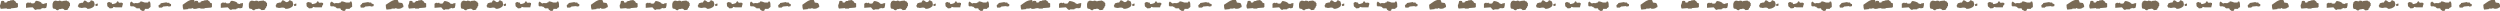
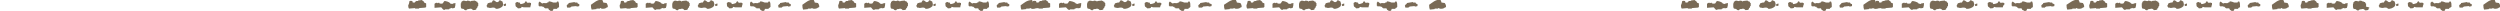
<svg xmlns="http://www.w3.org/2000/svg" version="1.1" id="レイヤー_1" x="0px" y="0px" viewBox="0 0 989.6 4.3" style="enable-background:new 0 0 989.6 4.3;" xml:space="preserve">
  <style type="text/css">
	.st0{fill-rule:evenodd;clip-rule:evenodd;fill:#796A56;}
</style>
  <g>
    <g>
-       <path class="st0" d="M77.1,0.4c0.6-0.1,0.5-0.1,1.2,0c0.1,0.2,0.1,0.4,0.2,0.6c0.3,0,0.6,0,0.8,0c0.1-0.1,0.1-0.3,0.2-0.4    c0.1,0,0.2,0,0.3,0c0-0.1,0-0.1,0-0.2c0.3,0,0.6,0,0.8,0c0-0.1,0-0.1,0-0.2c0.6-0.1,1.1-0.1,1.7-0.2c0,0.1,0,0.1,0,0.2    c0.4,0.1,0.6,0.3,0.8,0.6c0,0.1,0,0.1,0,0.2c0.2,0.2,0.7,0.2,0.8,0.4c0,0.5,0,1,0,1.4c-0.1,0-0.1,0-0.2,0c0,0.1,0,0.1,0,0.2    c-0.9,0.1-1.8,0.1-2.7,0.2c0,0.1,0,0.1,0,0.2c-0.6,0-1.1,0-1.7,0c0-0.1,0-0.1,0-0.2c-0.8,0.1-1.7,0.1-2.5,0.2    c-0.3-0.6-0.3-0.4-0.3-1.4C76.9,1.8,77.1,0.9,77.1,0.4z M157.8,1c0.5,0.1,0.9,0.1,1.4,0.2c0.3,0.6,0.5,0.6,0.5,1.6    c-0.2,0.1-0.3,0.1-0.5,0.2c-0.3,0.4-1.4,0.6-2.2,0.4c0,0-0.1-0.3-0.5-0.2c0,0.1,0,0.1,0,0.2c-0.5,0-1,0-1.5,0c0,0.1,0,0.1,0,0.2    c-0.7,0.1-1.4,0.1-2,0.2c-0.2-0.5-0.3-0.9-0.3-1.9c1.5-0.9,2.5-2,4.7-2.1C157.5,0.4,157.7,0.4,157.8,1z M101.1,0.2    c0.4,0.1,0.8,0.1,1.2,0.2c0,0.1,0,0.1,0,0.2c0.3,0.1,0.3-0.2,0.3-0.2c0.6-0.1,1.2-0.1,1.9-0.2c0,0.1,0,0.1,0,0.2    c0.1,0,0.2,0,0.3,0c0,0.1,0,0.1,0,0.2c0.2,0,0.3,0,0.5,0c0,0.1,0,0.1,0,0.2c0.2,0.2,0.1,0,0.2,0.4c0.1,0,0.1,0,0.2,0    c0,0.4,0,0.8,0,1.2c-0.1,0-0.1,0-0.2,0c-0.1,0.5-0.1,0.5-0.3,0.8c-0.1,0-0.1,0-0.2,0c0,0.1,0,0.3,0,0.4c-0.3,0.4-0.8,0.4-1.5,0.4    c-0.5-0.6-1.1-0.7-1.7-0.4c-0.2,0-0.5,0-0.7,0c0,0.1,0,0.1,0,0.2c-0.1,0-0.2,0-0.3,0c0,0.1,0,0.1,0,0.2c-0.4,0.2-0.8-0.1-1-0.2    c0-0.1,0-0.1,0-0.2c-0.3-0.1-0.7-0.1-1-0.2c-0.4-0.3-0.3-1.2-0.3-2.1c0.1,0,0.1,0,0.2,0c0-0.2,0-0.4,0-0.6c0.1,0,0.1,0,0.2,0    c0.7-1,1.7,0.1,2.4-0.4C101.1,0.3,101.1,0.3,101.1,0.2z M115.8,0.6c0.1,0.6,0.4,1.1,0.2,1.4c-0.1,0.5-0.1,0.4-0.3,0.6    c-0.3,0.4-2,1.2-2.9,0.8c0-0.1,0-0.1,0-0.2c-0.2-0.1-0.5-0.1-0.7-0.2c-0.9-0.1-1.4,0.4-2.2,0c-0.2,0-0.3,0-0.5,0    c0-0.1,0-0.1,0-0.2c-0.2-0.2-0.2-0.3-0.3-0.4c0.1-0.4,0-0.2,0.2-0.4c0.2-1,0.7-0.7,1.4-1c0.2,0,0.3,0,0.5,0    c0.2-0.3,0.3-0.5,0.5-0.8c0.6-0.3,1.2,0.5,1.5,0.6c0.5,0.2,0.9-0.2,1.2-0.4c0-0.1,0-0.1,0-0.2C114.9-0.1,115.4,0.5,115.8,0.6z     M94,1.4c0.3,0.1,0.7,0.1,1,0.2c0-0.1,0-0.1,0-0.2c0.4-0.1,0.8-0.1,1.2-0.2c0,0.9-0.1,1.3-0.3,1.9c-0.3,0.1-0.7,0.2-1.2,0.2    c0-0.1,0-0.1,0-0.2c-0.4,0.1-0.8,0.3-1.2,0.4c0,0.1,0,0.1,0,0.2c-0.6,0-1.1,0-1.7,0c0,0-0.1,0.3-0.5,0.2c-0.5-0.1-0.8-0.8-1.2-1    c-0.9,0.1-1.8,0.1-2.7,0.2c0-0.5,0-1.1,0-1.6C88,1.1,87.7,1,88.6,1c0,0.1,0,0.1,0,0.2c0,0,0.6-0.3,0.8-0.2c0,0.1,0,0.1,0,0.2    c0.4,0.2,1.2,0.2,1.5,0c0.2-0.3,0.3-0.5,0.5-0.8C92,0.1,93.7,0.8,93.8,1C94,1.3,93.9,1,94,1.4z M127.4,2.9c-0.9,0-1.8,0-2.7,0    c-0.3-0.1-0.6-0.1-0.8-0.2c-0.1,0.1-0.1,0.3-0.2,0.4c-0.3,0.2-0.8,0.2-1.4,0.2c-0.7-0.9-1-0.1-1-2.1c0.5-0.3,0.3-0.4,1.2-0.4    c0,0.1,0,0.1,0,0.2c0.2,0,0.5,0,0.7,0c0.1,0.2,0.2,0.4,0.3,0.6c0.2,0.1,1.6-0.3,1.7-0.4c0.2-0.1,0.2-0.9,0.8-0.6    c0.1,0.1,0.1,0.3,0.2,0.4c0.5,0.3,1.2-0.2,1.5,0.2c0.1,0,0.1,0,0.2,0c0,0.2,0,0.4,0,0.6C127.6,2.1,127.5,2.3,127.4,2.9z     M131.3,0.6c0.5,0.3,0.6,0.6,1.2,0.8c0.4-0.4,1.2,0,1.9-0.2c0-0.1,0-0.1,0-0.2c0.2,0,0.3,0,0.5,0c0.1-0.1,0.1-0.3,0.2-0.4    c0.4-0.2,1.6,0.3,1.9,0.4c0.5,0,0.9,0,1.4,0c0.1-0.1,0.1-0.3,0.2-0.4c0.2,0,0.3,0,0.5,0c0.3,0.7,0.3,0.9,0.3,2.1    C139,2.8,139,3,138.9,3.1c-0.1,0-0.2,0-0.3,0c-0.1,0.1-0.1,0.3-0.2,0.4c-0.5,0-1,0-1.5,0c-0.1,0.2-0.1,0.4-0.2,0.6    c-0.2,0.3-0.6,0.2-1,0.2c-0.3-0.4-0.4-0.2-0.7-0.4c-0.1-0.2-0.2-0.4-0.3-0.6c-0.5,0-0.9,0-1.4,0c0-0.1,0-0.1,0-0.2    c-0.1,0-0.2,0-0.3,0c-0.1-0.1-0.1-0.3-0.2-0.4c-0.2,0-0.3,0-0.5,0c0-0.1,0-0.1,0-0.2c-0.5,0-0.9,0-1.4,0c0-0.1,0-0.1,0-0.2    c-0.1,0-0.1,0-0.2,0c0-0.4,0-0.8,0-1.2C131,0.9,131.2,0.8,131.3,0.6z M147.9,1.6c0,0.3,0,0.5,0,0.8c-0.3,0.1-0.7,0.2-1.2,0.2    c0-0.1,0-0.1,0-0.2c-0.7,0.1-1.5,0.1-2.2,0.2c0,0.1,0,0.1,0,0.2c-0.1,0-0.2,0-0.3,0c0,0.1,0,0.1,0,0.2c-0.4,0-0.9,0-1.4,0    c-0.1-0.3-0.1-0.3-0.2-0.8c0.2-0.1,0.2-0.3,0.3-0.4c0.4-0.4,0.3,0.2,0.5-0.6c0.8-0.1,1.7-0.3,2.5-0.4c0,0.1,0,0.1,0,0.2    c0.3,0,0.7,0,1,0c0.1,0.1,0.1,0.3,0.2,0.4C147.4,1.5,147.6,1.6,147.9,1.6z M117.3,1.4c0,0.3,0,0.5,0,0.8c-0.3,0.1-0.4,0.2-0.8,0.2    c-0.1-0.2-0.1-0.4-0.2-0.6C116.7,1.6,116.6,1.5,117.3,1.4z" />
      <g>
        <path class="st0" d="M245.8,0.4c0.6-0.1,0.5-0.1,1.1,0c0.1,0.2,0.1,0.4,0.2,0.6c0.3,0,0.5,0,0.8,0c0.1-0.1,0.1-0.3,0.2-0.4     c0.1,0,0.2,0,0.3,0c0-0.1,0-0.1,0-0.2c0.3,0,0.5,0,0.8,0c0-0.1,0-0.1,0-0.2c0.5-0.1,1.1-0.1,1.6-0.2c0,0.1,0,0.1,0,0.2     c0.4,0.1,0.5,0.3,0.8,0.6c0,0.1,0,0.1,0,0.2c0.2,0.2,0.7,0.2,0.8,0.4c0,0.5,0,1,0,1.4c-0.1,0-0.1,0-0.2,0c0,0.1,0,0.1,0,0.2     c-0.9,0.1-1.7,0.1-2.6,0.2c0,0.1,0,0.1,0,0.2c-0.5,0-1.1,0-1.6,0c0-0.1,0-0.1,0-0.2c-0.8,0.1-1.6,0.1-2.4,0.2     c-0.3-0.6-0.3-0.4-0.3-1.4C245.6,1.8,245.7,0.9,245.8,0.4z M322.5,1c0.4,0.1,0.9,0.1,1.3,0.2c0.3,0.6,0.5,0.6,0.5,1.6     c-0.2,0.1-0.3,0.1-0.5,0.2c-0.3,0.4-1.4,0.6-2.1,0.4c0,0-0.1-0.3-0.5-0.2c0,0.1,0,0.1,0,0.2c-0.5,0-1,0-1.4,0c0,0.1,0,0.1,0,0.2     c-0.6,0.1-1.3,0.1-1.9,0.2c-0.2-0.5-0.3-0.9-0.3-1.9c1.4-0.9,2.3-2,4.5-2.1C322.2,0.4,322.4,0.4,322.5,1z M268.6,0.2     c0.4,0.1,0.7,0.1,1.1,0.2c0,0.1,0,0.1,0,0.2c0.3,0.1,0.3-0.2,0.3-0.2c0.6-0.1,1.2-0.1,1.8-0.2c0,0.1,0,0.1,0,0.2     c0.1,0,0.2,0,0.3,0c0,0.1,0,0.1,0,0.2c0.2,0,0.3,0,0.5,0c0,0.1,0,0.1,0,0.2c0.2,0.2,0.1,0,0.2,0.4c0.1,0,0.1,0,0.2,0     c0,0.4,0,0.8,0,1.2c-0.1,0-0.1,0-0.2,0c-0.1,0.5-0.1,0.5-0.3,0.8c-0.1,0-0.1,0-0.2,0c0,0.1,0,0.3,0,0.4c-0.3,0.4-0.8,0.4-1.4,0.4     c-0.4-0.6-1-0.7-1.6-0.4c-0.2,0-0.4,0-0.6,0c0,0.1,0,0.1,0,0.2c-0.1,0-0.2,0-0.3,0c0,0.1,0,0.1,0,0.2c-0.4,0.2-0.8-0.1-1-0.2     c0-0.1,0-0.1,0-0.2c-0.3-0.1-0.6-0.1-1-0.2c-0.4-0.3-0.3-1.2-0.3-2.1c0.1,0,0.1,0,0.2,0c0-0.2,0-0.4,0-0.6c0.1,0,0.1,0,0.2,0     c0.7-1,1.6,0.1,2.2-0.4C268.6,0.3,268.6,0.3,268.6,0.2z M282.5,0.6c0.1,0.6,0.4,1.1,0.2,1.4c-0.1,0.5-0.1,0.4-0.3,0.6     c-0.3,0.4-1.9,1.2-2.7,0.8c0-0.1,0-0.1,0-0.2c-0.2-0.1-0.4-0.1-0.6-0.2c-0.9-0.1-1.3,0.4-2.1,0c-0.2,0-0.3,0-0.5,0     c0-0.1,0-0.1,0-0.2c-0.2-0.2-0.2-0.3-0.3-0.4c0.1-0.4,0-0.2,0.2-0.4c0.2-1,0.6-0.7,1.3-1c0.2,0,0.3,0,0.5,0     c0.2-0.3,0.3-0.5,0.5-0.8c0.6-0.3,1.1,0.5,1.4,0.6c0.5,0.2,0.9-0.2,1.1-0.4c0-0.1,0-0.1,0-0.2C281.7-0.1,282.1,0.5,282.5,0.6z      M261.8,1.4c0.3,0.1,0.6,0.1,1,0.2c0-0.1,0-0.1,0-0.2c0.4-0.1,0.7-0.1,1.1-0.2c0,0.9-0.1,1.3-0.3,1.9c-0.3,0.1-0.6,0.2-1.1,0.2     c0-0.1,0-0.1,0-0.2c-0.4,0.1-0.7,0.3-1.1,0.4c0,0.1,0,0.1,0,0.2c-0.5,0-1.1,0-1.6,0c0,0-0.1,0.3-0.5,0.2c-0.5-0.1-0.7-0.8-1.1-1     c-0.9,0.1-1.7,0.1-2.6,0.2c0-0.5,0-1.1,0-1.6c0.5-0.3,0.3-0.4,1.1-0.4c0,0.1,0,0.1,0,0.2c0,0,0.6-0.3,0.8-0.2c0,0.1,0,0.1,0,0.2     c0.4,0.2,1.1,0.2,1.4,0c0.2-0.3,0.3-0.5,0.5-0.8c0.5-0.3,2.1,0.4,2.2,0.6C261.9,1.3,261.7,1,261.8,1.4z M293.6,2.9     c-0.9,0-1.7,0-2.6,0c-0.3-0.1-0.5-0.1-0.8-0.2c-0.1,0.1-0.1,0.3-0.2,0.4c-0.3,0.2-0.8,0.2-1.3,0.2c-0.6-0.9-1-0.1-1-2.1     c0.5-0.3,0.3-0.4,1.1-0.4c0,0.1,0,0.1,0,0.2c0.2,0,0.4,0,0.6,0c0.1,0.2,0.2,0.4,0.3,0.6c0.2,0.1,1.5-0.3,1.6-0.4     c0.2-0.1,0.2-0.9,0.8-0.6c0.1,0.1,0.1,0.3,0.2,0.4c0.5,0.3,1.1-0.2,1.4,0.2c0.1,0,0.1,0,0.2,0c0,0.2,0,0.4,0,0.6     C293.8,2.1,293.7,2.3,293.6,2.9z M297.3,0.6c0.5,0.3,0.6,0.6,1.1,0.8c0.4-0.4,1.2,0,1.8-0.2c0-0.1,0-0.1,0-0.2c0.2,0,0.3,0,0.5,0     c0.1-0.1,0.1-0.3,0.2-0.4c0.3-0.2,1.6,0.3,1.8,0.4c0.4,0,0.9,0,1.3,0c0.1-0.1,0.1-0.3,0.2-0.4c0.2,0,0.3,0,0.5,0     c0.3,0.7,0.3,0.9,0.3,2.1c-0.2,0.1-0.2,0.3-0.3,0.4c-0.1,0-0.2,0-0.3,0c-0.1,0.1-0.1,0.3-0.2,0.4c-0.5,0-1,0-1.4,0     c-0.1,0.2-0.1,0.4-0.2,0.6c-0.2,0.3-0.6,0.2-1,0.2c-0.3-0.4-0.4-0.2-0.6-0.4c-0.1-0.2-0.2-0.4-0.3-0.6c-0.4,0-0.9,0-1.3,0     c0-0.1,0-0.1,0-0.2c-0.1,0-0.2,0-0.3,0c-0.1-0.1-0.1-0.3-0.2-0.4c-0.2,0-0.3,0-0.5,0c0-0.1,0-0.1,0-0.2c-0.4,0-0.9,0-1.3,0     c0-0.1,0-0.1,0-0.2c-0.1,0-0.1,0-0.2,0c0-0.4,0-0.8,0-1.2C297,0.9,297.2,0.8,297.3,0.6z M313,1.6c0,0.3,0,0.5,0,0.8     c-0.3,0.1-0.6,0.2-1.1,0.2c0-0.1,0-0.1,0-0.2c-0.7,0.1-1.4,0.1-2.1,0.2c0,0.1,0,0.1,0,0.2c-0.1,0-0.2,0-0.3,0c0,0.1,0,0.1,0,0.2     c-0.4,0-0.9,0-1.3,0c-0.1-0.3-0.1-0.3-0.2-0.8c0.2-0.1,0.2-0.3,0.3-0.4c0.4-0.4,0.3,0.2,0.5-0.6c0.8-0.1,1.6-0.3,2.4-0.4     c0,0.1,0,0.1,0,0.2c0.3,0,0.6,0,1,0c0.1,0.1,0.1,0.3,0.2,0.4C312.6,1.5,312.8,1.6,313,1.6z M284,1.4c0,0.3,0,0.5,0,0.8     c-0.3,0.1-0.4,0.2-0.8,0.2c-0.1-0.2-0.1-0.4-0.2-0.6C283.4,1.6,283.3,1.5,284,1.4z" />
        <path class="st0" d="M162.1,0.4c0.6-0.1,0.5-0.1,1.1,0c0.1,0.2,0.1,0.4,0.2,0.6c0.3,0,0.5,0,0.8,0c0.1-0.1,0.1-0.3,0.2-0.4     c0.1,0,0.2,0,0.3,0c0-0.1,0-0.1,0-0.2c0.3,0,0.5,0,0.8,0c0-0.1,0-0.1,0-0.2c0.5-0.1,1.1-0.1,1.6-0.2c0,0.1,0,0.1,0,0.2     c0.4,0.1,0.5,0.3,0.8,0.6c0,0.1,0,0.1,0,0.2c0.2,0.2,0.7,0.2,0.8,0.4c0,0.5,0,1,0,1.4c-0.1,0-0.1,0-0.2,0c0,0.1,0,0.1,0,0.2     c-0.9,0.1-1.7,0.1-2.6,0.2c0,0.1,0,0.1,0,0.2c-0.5,0-1.1,0-1.6,0c0-0.1,0-0.1,0-0.2c-0.8,0.1-1.6,0.1-2.4,0.2     c-0.3-0.6-0.3-0.4-0.3-1.4C161.9,1.8,162,0.9,162.1,0.4z M238.8,1c0.4,0.1,0.9,0.1,1.3,0.2c0.3,0.6,0.5,0.6,0.5,1.6     c-0.2,0.1-0.3,0.1-0.5,0.2c-0.3,0.4-1.4,0.6-2.1,0.4c0,0-0.1-0.3-0.5-0.2c0,0.1,0,0.1,0,0.2c-0.5,0-1,0-1.4,0c0,0.1,0,0.1,0,0.2     c-0.6,0.1-1.3,0.1-1.9,0.2c-0.2-0.5-0.3-0.9-0.3-1.9c1.4-0.9,2.3-2,4.5-2.1C238.5,0.4,238.7,0.4,238.8,1z M184.9,0.2     c0.4,0.1,0.7,0.1,1.1,0.2c0,0.1,0,0.1,0,0.2c0.3,0.1,0.3-0.2,0.3-0.2c0.6-0.1,1.2-0.1,1.8-0.2c0,0.1,0,0.1,0,0.2     c0.1,0,0.2,0,0.3,0c0,0.1,0,0.1,0,0.2c0.2,0,0.3,0,0.5,0c0,0.1,0,0.1,0,0.2c0.2,0.2,0.1,0,0.2,0.4c0.1,0,0.1,0,0.2,0     c0,0.4,0,0.8,0,1.2c-0.1,0-0.1,0-0.2,0c-0.1,0.5-0.1,0.5-0.3,0.8c-0.1,0-0.1,0-0.2,0c0,0.1,0,0.3,0,0.4c-0.3,0.4-0.8,0.4-1.4,0.4     c-0.4-0.6-1-0.7-1.6-0.4c-0.2,0-0.4,0-0.6,0c0,0.1,0,0.1,0,0.2c-0.1,0-0.2,0-0.3,0c0,0.1,0,0.1,0,0.2c-0.4,0.2-0.8-0.1-1-0.2     c0-0.1,0-0.1,0-0.2c-0.3-0.1-0.6-0.1-1-0.2c-0.4-0.3-0.3-1.2-0.3-2.1c0.1,0,0.1,0,0.2,0c0-0.2,0-0.4,0-0.6c0.1,0,0.1,0,0.2,0     c0.7-1,1.6,0.1,2.2-0.4C184.9,0.3,184.9,0.3,184.9,0.2z M198.9,0.6c0.1,0.6,0.4,1.1,0.2,1.4c-0.1,0.5-0.1,0.4-0.3,0.6     c-0.3,0.4-1.9,1.2-2.7,0.8c0-0.1,0-0.1,0-0.2c-0.2-0.1-0.4-0.1-0.6-0.2c-0.9-0.1-1.3,0.4-2.1,0c-0.2,0-0.3,0-0.5,0     c0-0.1,0-0.1,0-0.2c-0.2-0.2-0.2-0.3-0.3-0.4c0.1-0.4,0-0.2,0.2-0.4c0.2-1,0.6-0.7,1.3-1c0.2,0,0.3,0,0.5,0     c0.2-0.3,0.3-0.5,0.5-0.8c0.6-0.3,1.1,0.5,1.4,0.6c0.5,0.2,0.9-0.2,1.1-0.4c0-0.1,0-0.1,0-0.2C198-0.1,198.5,0.5,198.9,0.6z      M178.2,1.4c0.3,0.1,0.6,0.1,1,0.2c0-0.1,0-0.1,0-0.2c0.4-0.1,0.7-0.1,1.1-0.2c0,0.9-0.1,1.3-0.3,1.9c-0.3,0.1-0.6,0.2-1.1,0.2     c0-0.1,0-0.1,0-0.2c-0.4,0.1-0.7,0.3-1.1,0.4c0,0.1,0,0.1,0,0.2c-0.5,0-1.1,0-1.6,0c0,0-0.1,0.3-0.5,0.2c-0.5-0.1-0.7-0.8-1.1-1     c-0.9,0.1-1.7,0.1-2.6,0.2c0-0.5,0-1.1,0-1.6c0.5-0.3,0.3-0.4,1.1-0.4c0,0.1,0,0.1,0,0.2c0,0,0.6-0.3,0.8-0.2c0,0.1,0,0.1,0,0.2     c0.4,0.2,1.1,0.2,1.4,0c0.2-0.3,0.3-0.5,0.5-0.8c0.5-0.3,2.1,0.4,2.2,0.6C178.2,1.3,178.1,1,178.2,1.4z M209.9,2.9     c-0.9,0-1.7,0-2.6,0c-0.3-0.1-0.5-0.1-0.8-0.2c-0.1,0.1-0.1,0.3-0.2,0.4c-0.3,0.2-0.8,0.2-1.3,0.2c-0.6-0.9-1-0.1-1-2.1     c0.5-0.3,0.3-0.4,1.1-0.4c0,0.1,0,0.1,0,0.2c0.2,0,0.4,0,0.6,0c0.1,0.2,0.2,0.4,0.3,0.6c0.2,0.1,1.5-0.3,1.6-0.4     c0.2-0.1,0.2-0.9,0.8-0.6c0.1,0.1,0.1,0.3,0.2,0.4c0.5,0.3,1.1-0.2,1.4,0.2c0.1,0,0.1,0,0.2,0c0,0.2,0,0.4,0,0.6     C210.1,2.1,210,2.3,209.9,2.9z M213.6,0.6c0.5,0.3,0.6,0.6,1.1,0.8c0.4-0.4,1.2,0,1.8-0.2c0-0.1,0-0.1,0-0.2c0.2,0,0.3,0,0.5,0     c0.1-0.1,0.1-0.3,0.2-0.4c0.3-0.2,1.6,0.3,1.8,0.4c0.4,0,0.9,0,1.3,0c0.1-0.1,0.1-0.3,0.2-0.4c0.2,0,0.3,0,0.5,0     c0.3,0.7,0.3,0.9,0.3,2.1c-0.2,0.1-0.2,0.3-0.3,0.4c-0.1,0-0.2,0-0.3,0c-0.1,0.1-0.1,0.3-0.2,0.4c-0.5,0-1,0-1.4,0     c-0.1,0.2-0.1,0.4-0.2,0.6c-0.2,0.3-0.6,0.2-1,0.2c-0.3-0.4-0.4-0.2-0.6-0.4c-0.1-0.2-0.2-0.4-0.3-0.6c-0.4,0-0.9,0-1.3,0     c0-0.1,0-0.1,0-0.2c-0.1,0-0.2,0-0.3,0c-0.1-0.1-0.1-0.3-0.2-0.4c-0.2,0-0.3,0-0.5,0c0-0.1,0-0.1,0-0.2c-0.4,0-0.9,0-1.3,0     c0-0.1,0-0.1,0-0.2c-0.1,0-0.1,0-0.2,0c0-0.4,0-0.8,0-1.2C213.3,0.9,213.5,0.8,213.6,0.6z M229.3,1.6c0,0.3,0,0.5,0,0.8     c-0.3,0.1-0.6,0.2-1.1,0.2c0-0.1,0-0.1,0-0.2c-0.7,0.1-1.4,0.1-2.1,0.2c0,0.1,0,0.1,0,0.2c-0.1,0-0.2,0-0.3,0c0,0.1,0,0.1,0,0.2     c-0.4,0-0.9,0-1.3,0c-0.1-0.3-0.1-0.3-0.2-0.8c0.2-0.1,0.2-0.3,0.3-0.4c0.4-0.4,0.3,0.2,0.5-0.6c0.8-0.1,1.6-0.3,2.4-0.4     c0,0.1,0,0.1,0,0.2c0.3,0,0.6,0,1,0c0.1,0.1,0.1,0.3,0.2,0.4C228.9,1.5,229.1,1.6,229.3,1.6z M200.3,1.4c0,0.3,0,0.5,0,0.8     c-0.3,0.1-0.4,0.2-0.8,0.2c-0.1-0.2-0.1-0.4-0.2-0.6C199.8,1.6,199.6,1.5,200.3,1.4z" />
-         <path class="st0" d="M0.5,0.4c0.6-0.1,0.5-0.1,1.1,0C1.7,0.6,1.7,0.8,1.8,1C2,1,2.3,1,2.6,1c0.1-0.1,0.1-0.3,0.2-0.4     c0.1,0,0.2,0,0.3,0c0-0.1,0-0.1,0-0.2c0.3,0,0.5,0,0.8,0c0-0.1,0-0.1,0-0.2C4.4,0.1,4.9,0.1,5.5,0c0,0.1,0,0.1,0,0.2     C5.9,0.3,6,0.5,6.3,0.8c0,0.1,0,0.1,0,0.2C6.4,1.2,7,1.2,7.1,1.4c0,0.5,0,1,0,1.4c-0.1,0-0.1,0-0.2,0c0,0.1,0,0.1,0,0.2     C6,3.2,5.2,3.2,4.3,3.3c0,0.1,0,0.1,0,0.2c-0.5,0-1.1,0-1.6,0c0-0.1,0-0.1,0-0.2C1.9,3.4,1.1,3.4,0.3,3.5C0.1,2.9,0,3.1,0,2.1     C0.2,1.8,0.4,0.9,0.5,0.4z M77.2,1c0.4,0.1,0.9,0.1,1.3,0.2c0.3,0.6,0.5,0.6,0.5,1.6c-0.2,0.1-0.3,0.1-0.5,0.2     c-0.3,0.4-1.4,0.6-2.1,0.4c0,0-0.1-0.3-0.5-0.2c0,0.1,0,0.1,0,0.2c-0.5,0-1,0-1.4,0c0,0.1,0,0.1,0,0.2c-0.6,0.1-1.3,0.1-1.9,0.2     c-0.2-0.5-0.3-0.9-0.3-1.9c1.4-0.9,2.3-2,4.5-2.1C76.9,0.4,77,0.4,77.2,1z M23.3,0.2c0.4,0.1,0.7,0.1,1.1,0.2c0,0.1,0,0.1,0,0.2     c0.3,0.1,0.3-0.2,0.3-0.2c0.6-0.1,1.2-0.1,1.8-0.2c0,0.1,0,0.1,0,0.2c0.1,0,0.2,0,0.3,0c0,0.1,0,0.1,0,0.2c0.2,0,0.3,0,0.5,0     c0,0.1,0,0.1,0,0.2c0.2,0.2,0.1,0,0.2,0.4c0.1,0,0.1,0,0.2,0c0,0.4,0,0.8,0,1.2c-0.1,0-0.1,0-0.2,0c-0.1,0.5-0.1,0.5-0.3,0.8     c-0.1,0-0.1,0-0.2,0c0,0.1,0,0.3,0,0.4c-0.3,0.4-0.8,0.4-1.4,0.4c-0.4-0.6-1-0.7-1.6-0.4c-0.2,0-0.4,0-0.6,0c0,0.1,0,0.1,0,0.2     c-0.1,0-0.2,0-0.3,0c0,0.1,0,0.1,0,0.2c-0.4,0.2-0.8-0.1-1-0.2c0-0.1,0-0.1,0-0.2c-0.3-0.1-0.6-0.1-1-0.2     c-0.4-0.3-0.3-1.2-0.3-2.1c0.1,0,0.1,0,0.2,0c0-0.2,0-0.4,0-0.6c0.1,0,0.1,0,0.2,0c0.7-1,1.6,0.1,2.2-0.4     C23.3,0.3,23.3,0.3,23.3,0.2z M37.2,0.6c0.1,0.6,0.4,1.1,0.2,1.4c-0.1,0.5-0.1,0.4-0.3,0.6c-0.3,0.4-1.9,1.2-2.7,0.8     c0-0.1,0-0.1,0-0.2c-0.2-0.1-0.4-0.1-0.6-0.2c-0.9-0.1-1.3,0.4-2.1,0c-0.2,0-0.3,0-0.5,0c0-0.1,0-0.1,0-0.2     C31,2.7,31,2.6,30.8,2.5c0.1-0.4,0-0.2,0.2-0.4c0.2-1,0.6-0.7,1.3-1c0.2,0,0.3,0,0.5,0c0.2-0.3,0.3-0.5,0.5-0.8     c0.6-0.3,1.1,0.5,1.4,0.6c0.5,0.2,0.9-0.2,1.1-0.4c0-0.1,0-0.1,0-0.2C36.4-0.1,36.8,0.5,37.2,0.6z M16.5,1.4     c0.3,0.1,0.6,0.1,1,0.2c0-0.1,0-0.1,0-0.2c0.4-0.1,0.7-0.1,1.1-0.2c0,0.9-0.1,1.3-0.3,1.9c-0.3,0.1-0.6,0.2-1.1,0.2     c0-0.1,0-0.1,0-0.2c-0.4,0.1-0.7,0.3-1.1,0.4c0,0.1,0,0.1,0,0.2c-0.5,0-1.1,0-1.6,0c0,0-0.1,0.3-0.5,0.2c-0.5-0.1-0.7-0.8-1.1-1     C12,2.9,11.1,3,10.3,3.1c0-0.5,0-1.1,0-1.6C10.8,1.1,10.6,1,11.4,1c0,0.1,0,0.1,0,0.2c0,0,0.6-0.3,0.8-0.2c0,0.1,0,0.1,0,0.2     c0.4,0.2,1.1,0.2,1.4,0C13.8,1,14,0.7,14.1,0.4c0.5-0.3,2.1,0.4,2.2,0.6C16.5,1.3,16.4,1,16.5,1.4z M48.3,2.9c-0.9,0-1.7,0-2.6,0     c-0.3-0.1-0.5-0.1-0.8-0.2c-0.1,0.1-0.1,0.3-0.2,0.4c-0.3,0.2-0.8,0.2-1.3,0.2c-0.6-0.9-1-0.1-1-2.1c0.5-0.3,0.3-0.4,1.1-0.4     c0,0.1,0,0.1,0,0.2c0.2,0,0.4,0,0.6,0c0.1,0.2,0.2,0.4,0.3,0.6c0.2,0.1,1.5-0.3,1.6-0.4c0.2-0.1,0.2-0.9,0.8-0.6     c0.1,0.1,0.1,0.3,0.2,0.4c0.5,0.3,1.1-0.2,1.4,0.2c0.1,0,0.1,0,0.2,0c0,0.2,0,0.4,0,0.6C48.5,2.1,48.4,2.3,48.3,2.9z M52,0.6     c0.5,0.3,0.6,0.6,1.1,0.8c0.4-0.4,1.2,0,1.8-0.2c0-0.1,0-0.1,0-0.2c0.2,0,0.3,0,0.5,0c0.1-0.1,0.1-0.3,0.2-0.4     C55.9,0.4,57.1,1,57.3,1c0.4,0,0.9,0,1.3,0c0.1-0.1,0.1-0.3,0.2-0.4c0.2,0,0.3,0,0.5,0c0.3,0.7,0.3,0.9,0.3,2.1     c-0.2,0.1-0.2,0.3-0.3,0.4c-0.1,0-0.2,0-0.3,0c-0.1,0.1-0.1,0.3-0.2,0.4c-0.5,0-1,0-1.4,0c-0.1,0.2-0.1,0.4-0.2,0.6     c-0.2,0.3-0.6,0.2-1,0.2c-0.3-0.4-0.4-0.2-0.6-0.4c-0.1-0.2-0.2-0.4-0.3-0.6c-0.4,0-0.9,0-1.3,0c0-0.1,0-0.1,0-0.2     c-0.1,0-0.2,0-0.3,0c-0.1-0.1-0.1-0.3-0.2-0.4c-0.2,0-0.3,0-0.5,0c0-0.1,0-0.1,0-0.2c-0.4,0-0.9,0-1.3,0c0-0.1,0-0.1,0-0.2     c-0.1,0-0.1,0-0.2,0c0-0.4,0-0.8,0-1.2C51.7,0.9,51.8,0.8,52,0.6z M67.7,1.6c0,0.3,0,0.5,0,0.8c-0.3,0.1-0.6,0.2-1.1,0.2     c0-0.1,0-0.1,0-0.2c-0.7,0.1-1.4,0.1-2.1,0.2c0,0.1,0,0.1,0,0.2c-0.1,0-0.2,0-0.3,0c0,0.1,0,0.1,0,0.2c-0.4,0-0.9,0-1.3,0     c-0.1-0.3-0.1-0.3-0.2-0.8C63,2.1,62.9,2,63.1,1.9c0.4-0.4,0.3,0.2,0.5-0.6c0.8-0.1,1.6-0.3,2.4-0.4c0,0.1,0,0.1,0,0.2     c0.3,0,0.6,0,1,0C67,1.2,67,1.3,67.1,1.4C67.3,1.5,67.5,1.6,67.7,1.6z M38.7,1.4c0,0.3,0,0.5,0,0.8c-0.3,0.1-0.4,0.2-0.8,0.2     c-0.1-0.2-0.1-0.4-0.2-0.6C38.1,1.6,38,1.5,38.7,1.4z" />
      </g>
    </g>
    <g>
      <path class="st0" d="M408.9,0.4c0.6-0.1,0.5-0.1,1.2,0c0.1,0.2,0.1,0.4,0.2,0.6c0.3,0,0.6,0,0.8,0c0.1-0.1,0.1-0.3,0.2-0.4    c0.1,0,0.2,0,0.3,0c0-0.1,0-0.1,0-0.2c0.3,0,0.6,0,0.8,0c0-0.1,0-0.1,0-0.2c0.6-0.1,1.1-0.1,1.7-0.2c0,0.1,0,0.1,0,0.2    c0.4,0.1,0.6,0.3,0.8,0.6c0,0.1,0,0.1,0,0.2c0.2,0.2,0.7,0.2,0.8,0.4c0,0.5,0,1,0,1.4c-0.1,0-0.1,0-0.2,0c0,0.1,0,0.1,0,0.2    c-0.9,0.1-1.8,0.1-2.7,0.2c0,0.1,0,0.1,0,0.2c-0.6,0-1.1,0-1.7,0c0-0.1,0-0.1,0-0.2c-0.8,0.1-1.7,0.1-2.5,0.2    c-0.3-0.6-0.3-0.4-0.3-1.4C408.7,1.8,408.8,0.9,408.9,0.4z M489.6,1c0.5,0.1,0.9,0.1,1.4,0.2c0.3,0.6,0.5,0.6,0.5,1.6    c-0.2,0.1-0.3,0.1-0.5,0.2c-0.3,0.4-1.4,0.6-2.2,0.4c0,0-0.1-0.3-0.5-0.2c0,0.1,0,0.1,0,0.2c-0.5,0-1,0-1.5,0c0,0.1,0,0.1,0,0.2    c-0.7,0.1-1.4,0.1-2,0.2c-0.2-0.5-0.3-0.9-0.3-1.9c1.5-0.9,2.5-2,4.7-2.1C489.3,0.4,489.5,0.4,489.6,1z M432.9,0.2    c0.4,0.1,0.8,0.1,1.2,0.2c0,0.1,0,0.1,0,0.2c0.3,0.1,0.3-0.2,0.3-0.2c0.6-0.1,1.2-0.1,1.9-0.2c0,0.1,0,0.1,0,0.2    c0.1,0,0.2,0,0.3,0c0,0.1,0,0.1,0,0.2c0.2,0,0.3,0,0.5,0c0,0.1,0,0.1,0,0.2c0.2,0.2,0.1,0,0.2,0.4c0.1,0,0.1,0,0.2,0    c0,0.4,0,0.8,0,1.2c-0.1,0-0.1,0-0.2,0c-0.1,0.5-0.1,0.5-0.3,0.8c-0.1,0-0.1,0-0.2,0c0,0.1,0,0.3,0,0.4c-0.3,0.4-0.8,0.4-1.5,0.4    c-0.5-0.6-1.1-0.7-1.7-0.4c-0.2,0-0.5,0-0.7,0c0,0.1,0,0.1,0,0.2c-0.1,0-0.2,0-0.3,0c0,0.1,0,0.1,0,0.2c-0.4,0.2-0.8-0.1-1-0.2    c0-0.1,0-0.1,0-0.2c-0.3-0.1-0.7-0.1-1-0.2c-0.4-0.3-0.3-1.2-0.3-2.1c0.1,0,0.1,0,0.2,0c0-0.2,0-0.4,0-0.6c0.1,0,0.1,0,0.2,0    c0.7-1,1.7,0.1,2.4-0.4C432.9,0.3,432.9,0.3,432.9,0.2z M447.6,0.6c0.1,0.6,0.4,1.1,0.2,1.4c-0.1,0.5-0.1,0.4-0.3,0.6    c-0.3,0.4-2,1.2-2.9,0.8c0-0.1,0-0.1,0-0.2c-0.2-0.1-0.5-0.1-0.7-0.2c-0.9-0.1-1.4,0.4-2.2,0c-0.2,0-0.3,0-0.5,0    c0-0.1,0-0.1,0-0.2c-0.2-0.2-0.2-0.3-0.3-0.4c0.1-0.4,0-0.2,0.2-0.4c0.2-1,0.7-0.7,1.4-1c0.2,0,0.3,0,0.5,0    c0.2-0.3,0.3-0.5,0.5-0.8c0.6-0.3,1.2,0.5,1.5,0.6c0.5,0.2,0.9-0.2,1.2-0.4c0-0.1,0-0.1,0-0.2C446.7-0.1,447.1,0.5,447.6,0.6z     M425.8,1.4c0.3,0.1,0.7,0.1,1,0.2c0-0.1,0-0.1,0-0.2c0.4-0.1,0.8-0.1,1.2-0.2c0,0.9-0.1,1.3-0.3,1.9c-0.3,0.1-0.7,0.2-1.2,0.2    c0-0.1,0-0.1,0-0.2c-0.4,0.1-0.8,0.3-1.2,0.4c0,0.1,0,0.1,0,0.2c-0.6,0-1.1,0-1.7,0c0,0-0.1,0.3-0.5,0.2c-0.5-0.1-0.8-0.8-1.2-1    c-0.9,0.1-1.8,0.1-2.7,0.2c0-0.5,0-1.1,0-1.6c0.5-0.3,0.3-0.4,1.2-0.4c0,0.1,0,0.1,0,0.2c0,0,0.6-0.3,0.8-0.2c0,0.1,0,0.1,0,0.2    c0.4,0.2,1.2,0.2,1.5,0c0.2-0.3,0.3-0.5,0.5-0.8c0.5-0.3,2.2,0.4,2.4,0.6C425.8,1.3,425.7,1,425.8,1.4z M459.2,2.9    c-0.9,0-1.8,0-2.7,0c-0.3-0.1-0.6-0.1-0.8-0.2c-0.1,0.1-0.1,0.3-0.2,0.4c-0.3,0.2-0.8,0.2-1.4,0.2c-0.7-0.9-1-0.1-1-2.1    c0.5-0.3,0.3-0.4,1.2-0.4c0,0.1,0,0.1,0,0.2c0.2,0,0.5,0,0.7,0c0.1,0.2,0.2,0.4,0.3,0.6c0.2,0.1,1.6-0.3,1.7-0.4    c0.2-0.1,0.2-0.9,0.8-0.6c0.1,0.1,0.1,0.3,0.2,0.4c0.5,0.3,1.2-0.2,1.5,0.2c0.1,0,0.1,0,0.2,0c0,0.2,0,0.4,0,0.6    C459.4,2.1,459.3,2.3,459.2,2.9z M463.1,0.6c0.5,0.3,0.6,0.6,1.2,0.8c0.4-0.4,1.2,0,1.9-0.2c0-0.1,0-0.1,0-0.2c0.2,0,0.3,0,0.5,0    c0.1-0.1,0.1-0.3,0.2-0.4c0.4-0.2,1.6,0.3,1.9,0.4c0.5,0,0.9,0,1.4,0c0.1-0.1,0.1-0.3,0.2-0.4c0.2,0,0.3,0,0.5,0    c0.3,0.7,0.3,0.9,0.3,2.1c-0.2,0.1-0.2,0.3-0.3,0.4c-0.1,0-0.2,0-0.3,0c-0.1,0.1-0.1,0.3-0.2,0.4c-0.5,0-1,0-1.5,0    c-0.1,0.2-0.1,0.4-0.2,0.6c-0.2,0.3-0.6,0.2-1,0.2c-0.3-0.4-0.4-0.2-0.7-0.4c-0.1-0.2-0.2-0.4-0.3-0.6c-0.5,0-0.9,0-1.4,0    c0-0.1,0-0.1,0-0.2c-0.1,0-0.2,0-0.3,0c-0.1-0.1-0.1-0.3-0.2-0.4c-0.2,0-0.3,0-0.5,0c0-0.1,0-0.1,0-0.2c-0.5,0-0.9,0-1.4,0    c0-0.1,0-0.1,0-0.2c-0.1,0-0.1,0-0.2,0c0-0.4,0-0.8,0-1.2C462.8,0.9,462.9,0.8,463.1,0.6z M479.6,1.6c0,0.3,0,0.5,0,0.8    c-0.3,0.1-0.7,0.2-1.2,0.2c0-0.1,0-0.1,0-0.2c-0.7,0.1-1.5,0.1-2.2,0.2c0,0.1,0,0.1,0,0.2c-0.1,0-0.2,0-0.3,0c0,0.1,0,0.1,0,0.2    c-0.4,0-0.9,0-1.4,0c-0.1-0.3-0.1-0.3-0.2-0.8c0.2-0.1,0.2-0.3,0.3-0.4c0.4-0.4,0.3,0.2,0.5-0.6c0.8-0.1,1.7-0.3,2.5-0.4    c0,0.1,0,0.1,0,0.2c0.3,0,0.7,0,1,0c0.1,0.1,0.1,0.3,0.2,0.4C479.2,1.5,479.4,1.6,479.6,1.6z M449.1,1.4c0,0.3,0,0.5,0,0.8    c-0.3,0.1-0.4,0.2-0.8,0.2c-0.1-0.2-0.1-0.4-0.2-0.6C448.5,1.6,448.4,1.5,449.1,1.4z" />
      <g>
-         <path class="st0" d="M577.6,0.4c0.6-0.1,0.5-0.1,1.1,0c0.1,0.2,0.1,0.4,0.2,0.6c0.3,0,0.5,0,0.8,0c0.1-0.1,0.1-0.3,0.2-0.4     c0.1,0,0.2,0,0.3,0c0-0.1,0-0.1,0-0.2c0.3,0,0.5,0,0.8,0c0-0.1,0-0.1,0-0.2c0.5-0.1,1.1-0.1,1.6-0.2c0,0.1,0,0.1,0,0.2     c0.4,0.1,0.5,0.3,0.8,0.6c0,0.1,0,0.1,0,0.2c0.2,0.2,0.7,0.2,0.8,0.4c0,0.5,0,1,0,1.4c-0.1,0-0.1,0-0.2,0c0,0.1,0,0.1,0,0.2     c-0.9,0.1-1.7,0.1-2.6,0.2c0,0.1,0,0.1,0,0.2c-0.5,0-1.1,0-1.6,0c0-0.1,0-0.1,0-0.2c-0.8,0.1-1.6,0.1-2.4,0.2     c-0.3-0.6-0.3-0.4-0.3-1.4C577.3,1.8,577.5,0.9,577.6,0.4z M654.3,1c0.4,0.1,0.9,0.1,1.3,0.2c0.3,0.6,0.5,0.6,0.5,1.6     c-0.2,0.1-0.3,0.1-0.5,0.2c-0.3,0.4-1.4,0.6-2.1,0.4c0,0-0.1-0.3-0.5-0.2c0,0.1,0,0.1,0,0.2c-0.5,0-1,0-1.4,0c0,0.1,0,0.1,0,0.2     c-0.6,0.1-1.3,0.1-1.9,0.2c-0.2-0.5-0.3-0.9-0.3-1.9c1.4-0.9,2.3-2,4.5-2.1C654,0.4,654.2,0.4,654.3,1z M600.4,0.2     c0.4,0.1,0.7,0.1,1.1,0.2c0,0.1,0,0.1,0,0.2c0.3,0.1,0.3-0.2,0.3-0.2c0.6-0.1,1.2-0.1,1.8-0.2c0,0.1,0,0.1,0,0.2     c0.1,0,0.2,0,0.3,0c0,0.1,0,0.1,0,0.2c0.2,0,0.3,0,0.5,0c0,0.1,0,0.1,0,0.2c0.2,0.2,0.1,0,0.2,0.4c0.1,0,0.1,0,0.2,0     c0,0.4,0,0.8,0,1.2c-0.1,0-0.1,0-0.2,0c-0.1,0.5-0.1,0.5-0.3,0.8c-0.1,0-0.1,0-0.2,0c0,0.1,0,0.3,0,0.4c-0.3,0.4-0.8,0.4-1.4,0.4     c-0.4-0.6-1-0.7-1.6-0.4c-0.2,0-0.4,0-0.6,0c0,0.1,0,0.1,0,0.2c-0.1,0-0.2,0-0.3,0c0,0.1,0,0.1,0,0.2c-0.4,0.2-0.8-0.1-1-0.2     c0-0.1,0-0.1,0-0.2c-0.3-0.1-0.6-0.1-1-0.2c-0.4-0.3-0.3-1.2-0.3-2.1c0.1,0,0.1,0,0.2,0c0-0.2,0-0.4,0-0.6c0.1,0,0.1,0,0.2,0     c0.7-1,1.6,0.1,2.2-0.4C600.4,0.3,600.4,0.3,600.4,0.2z M614.3,0.6c0.1,0.6,0.4,1.1,0.2,1.4c-0.1,0.5-0.1,0.4-0.3,0.6     c-0.3,0.4-1.9,1.2-2.7,0.8c0-0.1,0-0.1,0-0.2c-0.2-0.1-0.4-0.1-0.6-0.2c-0.9-0.1-1.3,0.4-2.1,0c-0.2,0-0.3,0-0.5,0     c0-0.1,0-0.1,0-0.2c-0.2-0.2-0.2-0.3-0.3-0.4c0.1-0.4,0-0.2,0.2-0.4c0.2-1,0.6-0.7,1.3-1c0.2,0,0.3,0,0.5,0     c0.2-0.3,0.3-0.5,0.5-0.8c0.6-0.3,1.1,0.5,1.4,0.6c0.5,0.2,0.9-0.2,1.1-0.4c0-0.1,0-0.1,0-0.2C613.5-0.1,613.9,0.5,614.3,0.6z      M593.6,1.4c0.3,0.1,0.6,0.1,1,0.2c0-0.1,0-0.1,0-0.2c0.4-0.1,0.7-0.1,1.1-0.2c0,0.9-0.1,1.3-0.3,1.9c-0.3,0.1-0.6,0.2-1.1,0.2     c0-0.1,0-0.1,0-0.2c-0.4,0.1-0.7,0.3-1.1,0.4c0,0.1,0,0.1,0,0.2c-0.5,0-1.1,0-1.6,0c0,0-0.1,0.3-0.5,0.2c-0.5-0.1-0.7-0.8-1.1-1     c-0.9,0.1-1.7,0.1-2.6,0.2c0-0.5,0-1.1,0-1.6c0.5-0.3,0.3-0.4,1.1-0.4c0,0.1,0,0.1,0,0.2c0,0,0.6-0.3,0.8-0.2c0,0.1,0,0.1,0,0.2     c0.4,0.2,1.1,0.2,1.4,0c0.2-0.3,0.3-0.5,0.5-0.8c0.5-0.3,2.1,0.4,2.2,0.6C593.6,1.3,593.5,1,593.6,1.4z M625.4,2.9     c-0.9,0-1.7,0-2.6,0c-0.3-0.1-0.5-0.1-0.8-0.2c-0.1,0.1-0.1,0.3-0.2,0.4c-0.3,0.2-0.8,0.2-1.3,0.2c-0.6-0.9-1-0.1-1-2.1     c0.5-0.3,0.3-0.4,1.1-0.4c0,0.1,0,0.1,0,0.2c0.2,0,0.4,0,0.6,0c0.1,0.2,0.2,0.4,0.3,0.6c0.2,0.1,1.5-0.3,1.6-0.4     c0.2-0.1,0.2-0.9,0.8-0.6c0.1,0.1,0.1,0.3,0.2,0.4c0.5,0.3,1.1-0.2,1.4,0.2c0.1,0,0.1,0,0.2,0c0,0.2,0,0.4,0,0.6     C625.6,2.1,625.5,2.3,625.4,2.9z M629.1,0.6c0.5,0.3,0.6,0.6,1.1,0.8c0.4-0.4,1.2,0,1.8-0.2c0-0.1,0-0.1,0-0.2c0.2,0,0.3,0,0.5,0     c0.1-0.1,0.1-0.3,0.2-0.4c0.3-0.2,1.6,0.3,1.8,0.4c0.4,0,0.9,0,1.3,0c0.1-0.1,0.1-0.3,0.2-0.4c0.2,0,0.3,0,0.5,0     c0.3,0.7,0.3,0.9,0.3,2.1c-0.2,0.1-0.2,0.3-0.3,0.4c-0.1,0-0.2,0-0.3,0c-0.1,0.1-0.1,0.3-0.2,0.4c-0.5,0-1,0-1.4,0     c-0.1,0.2-0.1,0.4-0.2,0.6c-0.2,0.3-0.6,0.2-1,0.2c-0.3-0.4-0.4-0.2-0.6-0.4c-0.1-0.2-0.2-0.4-0.3-0.6c-0.4,0-0.9,0-1.3,0     c0-0.1,0-0.1,0-0.2c-0.1,0-0.2,0-0.3,0c-0.1-0.1-0.1-0.3-0.2-0.4c-0.2,0-0.3,0-0.5,0c0-0.1,0-0.1,0-0.2c-0.4,0-0.9,0-1.3,0     c0-0.1,0-0.1,0-0.2c-0.1,0-0.1,0-0.2,0c0-0.4,0-0.8,0-1.2C628.8,0.9,628.9,0.8,629.1,0.6z M644.8,1.6c0,0.3,0,0.5,0,0.8     c-0.3,0.1-0.6,0.2-1.1,0.2c0-0.1,0-0.1,0-0.2c-0.7,0.1-1.4,0.1-2.1,0.2c0,0.1,0,0.1,0,0.2c-0.1,0-0.2,0-0.3,0c0,0.1,0,0.1,0,0.2     c-0.4,0-0.9,0-1.3,0c-0.1-0.3-0.1-0.3-0.2-0.8c0.2-0.1,0.2-0.3,0.3-0.4c0.4-0.4,0.3,0.2,0.5-0.6c0.8-0.1,1.6-0.3,2.4-0.4     c0,0.1,0,0.1,0,0.2c0.3,0,0.6,0,1,0c0.1,0.1,0.1,0.3,0.2,0.4C644.4,1.5,644.6,1.6,644.8,1.6z M615.8,1.4c0,0.3,0,0.5,0,0.8     c-0.3,0.1-0.4,0.2-0.8,0.2c-0.1-0.2-0.1-0.4-0.2-0.6C615.2,1.6,615.1,1.5,615.8,1.4z" />
        <path class="st0" d="M493.9,0.4c0.6-0.1,0.5-0.1,1.1,0c0.1,0.2,0.1,0.4,0.2,0.6c0.3,0,0.5,0,0.8,0c0.1-0.1,0.1-0.3,0.2-0.4     c0.1,0,0.2,0,0.3,0c0-0.1,0-0.1,0-0.2c0.3,0,0.5,0,0.8,0c0-0.1,0-0.1,0-0.2c0.5-0.1,1.1-0.1,1.6-0.2c0,0.1,0,0.1,0,0.2     c0.4,0.1,0.5,0.3,0.8,0.6c0,0.1,0,0.1,0,0.2c0.2,0.2,0.7,0.2,0.8,0.4c0,0.5,0,1,0,1.4c-0.1,0-0.1,0-0.2,0c0,0.1,0,0.1,0,0.2     c-0.9,0.1-1.7,0.1-2.6,0.2c0,0.1,0,0.1,0,0.2c-0.5,0-1.1,0-1.6,0c0-0.1,0-0.1,0-0.2c-0.8,0.1-1.6,0.1-2.4,0.2     c-0.3-0.6-0.3-0.4-0.3-1.4C493.6,1.8,493.8,0.9,493.9,0.4z M570.6,1c0.4,0.1,0.9,0.1,1.3,0.2c0.3,0.6,0.5,0.6,0.5,1.6     c-0.2,0.1-0.3,0.1-0.5,0.2c-0.3,0.4-1.4,0.6-2.1,0.4c0,0-0.1-0.3-0.5-0.2c0,0.1,0,0.1,0,0.2c-0.5,0-1,0-1.4,0c0,0.1,0,0.1,0,0.2     c-0.6,0.1-1.3,0.1-1.9,0.2c-0.2-0.5-0.3-0.9-0.3-1.9c1.4-0.9,2.3-2,4.5-2.1C570.3,0.4,570.5,0.4,570.6,1z M516.7,0.2     c0.4,0.1,0.7,0.1,1.1,0.2c0,0.1,0,0.1,0,0.2c0.3,0.1,0.3-0.2,0.3-0.2c0.6-0.1,1.2-0.1,1.8-0.2c0,0.1,0,0.1,0,0.2     c0.1,0,0.2,0,0.3,0c0,0.1,0,0.1,0,0.2c0.2,0,0.3,0,0.5,0c0,0.1,0,0.1,0,0.2c0.2,0.2,0.1,0,0.2,0.4c0.1,0,0.1,0,0.2,0     c0,0.4,0,0.8,0,1.2c-0.1,0-0.1,0-0.2,0c-0.1,0.5-0.1,0.5-0.3,0.8c-0.1,0-0.1,0-0.2,0c0,0.1,0,0.3,0,0.4c-0.3,0.4-0.8,0.4-1.4,0.4     c-0.4-0.6-1-0.7-1.6-0.4c-0.2,0-0.4,0-0.6,0c0,0.1,0,0.1,0,0.2c-0.1,0-0.2,0-0.3,0c0,0.1,0,0.1,0,0.2c-0.4,0.2-0.8-0.1-1-0.2     c0-0.1,0-0.1,0-0.2c-0.3-0.1-0.6-0.1-1-0.2c-0.4-0.3-0.3-1.2-0.3-2.1c0.1,0,0.1,0,0.2,0c0-0.2,0-0.4,0-0.6c0.1,0,0.1,0,0.2,0     c0.7-1,1.6,0.1,2.2-0.4C516.7,0.3,516.7,0.3,516.7,0.2z M530.6,0.6c0.1,0.6,0.4,1.1,0.2,1.4c-0.1,0.5-0.1,0.4-0.3,0.6     c-0.3,0.4-1.9,1.2-2.7,0.8c0-0.1,0-0.1,0-0.2c-0.2-0.1-0.4-0.1-0.6-0.2c-0.9-0.1-1.3,0.4-2.1,0c-0.2,0-0.3,0-0.5,0     c0-0.1,0-0.1,0-0.2c-0.2-0.2-0.2-0.3-0.3-0.4c0.1-0.4,0-0.2,0.2-0.4c0.2-1,0.6-0.7,1.3-1c0.2,0,0.3,0,0.5,0     c0.2-0.3,0.3-0.5,0.5-0.8c0.6-0.3,1.1,0.5,1.4,0.6c0.5,0.2,0.9-0.2,1.1-0.4c0-0.1,0-0.1,0-0.2C529.8-0.1,530.2,0.5,530.6,0.6z      M509.9,1.4c0.3,0.1,0.6,0.1,1,0.2c0-0.1,0-0.1,0-0.2c0.4-0.1,0.7-0.1,1.1-0.2c0,0.9-0.1,1.3-0.3,1.9c-0.3,0.1-0.6,0.2-1.1,0.2     c0-0.1,0-0.1,0-0.2c-0.4,0.1-0.7,0.3-1.1,0.4c0,0.1,0,0.1,0,0.2c-0.5,0-1.1,0-1.6,0c0,0-0.1,0.3-0.5,0.2c-0.5-0.1-0.7-0.8-1.1-1     c-0.9,0.1-1.7,0.1-2.6,0.2c0-0.5,0-1.1,0-1.6c0.5-0.3,0.3-0.4,1.1-0.4c0,0.1,0,0.1,0,0.2c0,0,0.6-0.3,0.8-0.2c0,0.1,0,0.1,0,0.2     c0.4,0.2,1.1,0.2,1.4,0c0.2-0.3,0.3-0.5,0.5-0.8c0.5-0.3,2.1,0.4,2.2,0.6C510,1.3,509.8,1,509.9,1.4z M541.7,2.9     c-0.9,0-1.7,0-2.6,0c-0.3-0.1-0.5-0.1-0.8-0.2c-0.1,0.1-0.1,0.3-0.2,0.4c-0.3,0.2-0.8,0.2-1.3,0.2c-0.6-0.9-1-0.1-1-2.1     c0.5-0.3,0.3-0.4,1.1-0.4c0,0.1,0,0.1,0,0.2c0.2,0,0.4,0,0.6,0c0.1,0.2,0.2,0.4,0.3,0.6c0.2,0.1,1.5-0.3,1.6-0.4     c0.2-0.1,0.2-0.9,0.8-0.6c0.1,0.1,0.1,0.3,0.2,0.4c0.5,0.3,1.1-0.2,1.4,0.2c0.1,0,0.1,0,0.2,0c0,0.2,0,0.4,0,0.6     C541.9,2.1,541.8,2.3,541.7,2.9z M545.4,0.6c0.5,0.3,0.6,0.6,1.1,0.8c0.4-0.4,1.2,0,1.8-0.2c0-0.1,0-0.1,0-0.2c0.2,0,0.3,0,0.5,0     c0.1-0.1,0.1-0.3,0.2-0.4c0.3-0.2,1.6,0.3,1.8,0.4c0.4,0,0.9,0,1.3,0c0.1-0.1,0.1-0.3,0.2-0.4c0.2,0,0.3,0,0.5,0     c0.3,0.7,0.3,0.9,0.3,2.1c-0.2,0.1-0.2,0.3-0.3,0.4c-0.1,0-0.2,0-0.3,0c-0.1,0.1-0.1,0.3-0.2,0.4c-0.5,0-1,0-1.4,0     c-0.1,0.2-0.1,0.4-0.2,0.6c-0.2,0.3-0.6,0.2-1,0.2c-0.3-0.4-0.4-0.2-0.6-0.4c-0.1-0.2-0.2-0.4-0.3-0.6c-0.4,0-0.9,0-1.3,0     c0-0.1,0-0.1,0-0.2c-0.1,0-0.2,0-0.3,0c-0.1-0.1-0.1-0.3-0.2-0.4c-0.2,0-0.3,0-0.5,0c0-0.1,0-0.1,0-0.2c-0.4,0-0.9,0-1.3,0     c0-0.1,0-0.1,0-0.2c-0.1,0-0.1,0-0.2,0c0-0.4,0-0.8,0-1.2C545.1,0.9,545.3,0.8,545.4,0.6z M561.1,1.6c0,0.3,0,0.5,0,0.8     c-0.3,0.1-0.6,0.2-1.1,0.2c0-0.1,0-0.1,0-0.2c-0.7,0.1-1.4,0.1-2.1,0.2c0,0.1,0,0.1,0,0.2c-0.1,0-0.2,0-0.3,0c0,0.1,0,0.1,0,0.2     c-0.4,0-0.9,0-1.3,0c-0.1-0.3-0.1-0.3-0.2-0.8c0.2-0.1,0.2-0.3,0.3-0.4c0.4-0.4,0.3,0.2,0.5-0.6c0.8-0.1,1.6-0.3,2.4-0.4     c0,0.1,0,0.1,0,0.2c0.3,0,0.6,0,1,0c0.1,0.1,0.1,0.3,0.2,0.4C560.7,1.5,560.9,1.6,561.1,1.6z M532.1,1.4c0,0.3,0,0.5,0,0.8     c-0.3,0.1-0.4,0.2-0.8,0.2c-0.1-0.2-0.1-0.4-0.2-0.6C531.5,1.6,531.4,1.5,532.1,1.4z" />
        <path class="st0" d="M332.3,0.4c0.6-0.1,0.5-0.1,1.1,0c0.1,0.2,0.1,0.4,0.2,0.6c0.3,0,0.5,0,0.8,0c0.1-0.1,0.1-0.3,0.2-0.4     c0.1,0,0.2,0,0.3,0c0-0.1,0-0.1,0-0.2c0.3,0,0.5,0,0.8,0c0-0.1,0-0.1,0-0.2c0.5-0.1,1.1-0.1,1.6-0.2c0,0.1,0,0.1,0,0.2     c0.4,0.1,0.5,0.3,0.8,0.6c0,0.1,0,0.1,0,0.2c0.2,0.2,0.7,0.2,0.8,0.4c0,0.5,0,1,0,1.4c-0.1,0-0.1,0-0.2,0c0,0.1,0,0.1,0,0.2     c-0.9,0.1-1.7,0.1-2.6,0.2c0,0.1,0,0.1,0,0.2c-0.5,0-1.1,0-1.6,0c0-0.1,0-0.1,0-0.2c-0.8,0.1-1.6,0.1-2.4,0.2     c-0.3-0.6-0.3-0.4-0.3-1.4C332,1.8,332.2,0.9,332.3,0.4z M408.9,1c0.4,0.1,0.9,0.1,1.3,0.2c0.3,0.6,0.5,0.6,0.5,1.6     c-0.2,0.1-0.3,0.1-0.5,0.2c-0.3,0.4-1.4,0.6-2.1,0.4c0,0-0.1-0.3-0.5-0.2c0,0.1,0,0.1,0,0.2c-0.5,0-1,0-1.4,0c0,0.1,0,0.1,0,0.2     c-0.6,0.1-1.3,0.1-1.9,0.2C404.1,3.4,404,3,404,2.1c1.4-0.9,2.3-2,4.5-2.1C408.7,0.4,408.8,0.4,408.9,1z M355,0.2     c0.4,0.1,0.7,0.1,1.1,0.2c0,0.1,0,0.1,0,0.2c0.3,0.1,0.3-0.2,0.3-0.2c0.6-0.1,1.2-0.1,1.8-0.2c0,0.1,0,0.1,0,0.2     c0.1,0,0.2,0,0.3,0c0,0.1,0,0.1,0,0.2c0.2,0,0.3,0,0.5,0c0,0.1,0,0.1,0,0.2c0.2,0.2,0.1,0,0.2,0.4c0.1,0,0.1,0,0.2,0     c0,0.4,0,0.8,0,1.2c-0.1,0-0.1,0-0.2,0c-0.1,0.5-0.1,0.5-0.3,0.8c-0.1,0-0.1,0-0.2,0c0,0.1,0,0.3,0,0.4c-0.3,0.4-0.8,0.4-1.4,0.4     c-0.4-0.6-1-0.7-1.6-0.4c-0.2,0-0.4,0-0.6,0c0,0.1,0,0.1,0,0.2c-0.1,0-0.2,0-0.3,0c0,0.1,0,0.1,0,0.2c-0.4,0.2-0.8-0.1-1-0.2     c0-0.1,0-0.1,0-0.2c-0.3-0.1-0.6-0.1-1-0.2c-0.4-0.3-0.3-1.2-0.3-2.1c0.1,0,0.1,0,0.2,0c0-0.2,0-0.4,0-0.6c0.1,0,0.1,0,0.2,0     c0.7-1,1.6,0.1,2.2-0.4C355,0.3,355,0.3,355,0.2z M369,0.6c0.1,0.6,0.4,1.1,0.2,1.4c-0.1,0.5,0,0.4-0.3,0.6     c-0.3,0.4-1.9,1.2-2.7,0.8c0-0.1,0-0.1,0-0.2c-0.2-0.1-0.4-0.1-0.6-0.2c-0.9-0.1-1.3,0.4-2.1,0c-0.2,0-0.3,0-0.5,0     c0-0.1,0-0.1,0-0.2c-0.2-0.2-0.2-0.3-0.3-0.4c0.1-0.4,0-0.2,0.2-0.4c0.2-1,0.6-0.7,1.3-1c0.2,0,0.3,0,0.5,0     c0.2-0.3,0.3-0.5,0.5-0.8c0.6-0.3,1.1,0.5,1.4,0.6c0.5,0.2,0.9-0.2,1.1-0.4c0-0.1,0-0.1,0-0.2C368.1-0.1,368.6,0.5,369,0.6z      M348.3,1.4c0.3,0.1,0.6,0.1,1,0.2c0-0.1,0-0.1,0-0.2c0.4-0.1,0.7-0.1,1.1-0.2c0,0.9-0.1,1.3-0.3,1.9c-0.3,0.1-0.6,0.2-1.1,0.2     c0-0.1,0-0.1,0-0.2c-0.4,0.1-0.7,0.3-1.1,0.4c0,0.1,0,0.1,0,0.2c-0.5,0-1.1,0-1.6,0c0,0-0.1,0.3-0.5,0.2c-0.5-0.1-0.7-0.8-1.1-1     c-0.9,0.1-1.7,0.1-2.6,0.2c0-0.5,0-1.1,0-1.6c0.5-0.3,0.3-0.4,1.1-0.4c0,0.1,0,0.1,0,0.2c0,0,0.6-0.3,0.8-0.2c0,0.1,0,0.1,0,0.2     c0.4,0.2,1.1,0.2,1.4,0c0.2-0.3,0.3-0.5,0.5-0.8c0.5-0.3,2.1,0.4,2.2,0.6C348.3,1.3,348.2,1,348.3,1.4z M380.1,2.9     c-0.9,0-1.7,0-2.6,0c-0.3-0.1-0.5-0.1-0.8-0.2c-0.1,0.1-0.1,0.3-0.2,0.4c-0.3,0.2-0.8,0.2-1.3,0.2c-0.6-0.9-1-0.1-1-2.1     c0.5-0.3,0.3-0.4,1.1-0.4c0,0.1,0,0.1,0,0.2c0.2,0,0.4,0,0.6,0c0.1,0.2,0.2,0.4,0.3,0.6c0.2,0.1,1.5-0.3,1.6-0.4     c0.2-0.1,0.2-0.9,0.8-0.6c0.1,0.1,0.1,0.3,0.2,0.4c0.5,0.3,1.1-0.2,1.4,0.2c0.1,0,0.1,0,0.2,0c0,0.2,0,0.4,0,0.6     C380.2,2.1,380.2,2.3,380.1,2.9z M383.8,0.6c0.5,0.3,0.6,0.6,1.1,0.8c0.4-0.4,1.2,0,1.8-0.2c0-0.1,0-0.1,0-0.2c0.2,0,0.3,0,0.5,0     c0.1-0.1,0.1-0.3,0.2-0.4c0.3-0.2,1.6,0.3,1.8,0.4c0.4,0,0.9,0,1.3,0c0.1-0.1,0.1-0.3,0.2-0.4c0.2,0,0.3,0,0.5,0     c0.3,0.7,0.3,0.9,0.3,2.1c-0.2,0.1-0.2,0.3-0.3,0.4c-0.1,0-0.2,0-0.3,0c-0.1,0.1-0.1,0.3-0.2,0.4c-0.5,0-1,0-1.4,0     c-0.1,0.2-0.1,0.4-0.2,0.6c-0.2,0.3-0.6,0.2-1,0.2c-0.3-0.4-0.4-0.2-0.6-0.4c-0.1-0.2-0.2-0.4-0.3-0.6c-0.4,0-0.9,0-1.3,0     c0-0.1,0-0.1,0-0.2c-0.1,0-0.2,0-0.3,0c-0.1-0.1-0.1-0.3-0.2-0.4c-0.2,0-0.3,0-0.5,0c0-0.1,0-0.1,0-0.2c-0.4,0-0.9,0-1.3,0     c0-0.1,0-0.1,0-0.2c-0.1,0-0.1,0-0.2,0c0-0.4,0-0.8,0-1.2C383.5,0.9,383.6,0.8,383.8,0.6z M399.5,1.6c0,0.3,0,0.5,0,0.8     c-0.3,0.1-0.6,0.2-1.1,0.2c0-0.1,0-0.1,0-0.2c-0.7,0.1-1.4,0.1-2.1,0.2c0,0.1,0,0.1,0,0.2c-0.1,0-0.2,0-0.3,0c0,0.1,0,0.1,0,0.2     c-0.4,0-0.9,0-1.3,0c-0.1-0.3-0.1-0.3-0.2-0.8c0.2-0.1,0.2-0.3,0.3-0.4c0.4-0.4,0.3,0.2,0.5-0.6c0.8-0.1,1.6-0.3,2.4-0.4     c0,0.1,0,0.1,0,0.2c0.3,0,0.6,0,1,0c0.1,0.1,0.1,0.3,0.2,0.4C399.1,1.5,399.3,1.6,399.5,1.6z M370.4,1.4c0,0.3,0,0.5,0,0.8     c-0.3,0.1-0.4,0.2-0.8,0.2c-0.1-0.2-0.1-0.4-0.2-0.6C369.9,1.6,369.8,1.5,370.4,1.4z" />
      </g>
    </g>
    <g>
      <path class="st0" d="M742.5,0.4c0.6-0.1,0.5-0.1,1.2,0c0.1,0.2,0.1,0.4,0.2,0.6c0.3,0,0.6,0,0.8,0c0.1-0.1,0.1-0.3,0.2-0.4    c0.1,0,0.2,0,0.3,0c0-0.1,0-0.1,0-0.2c0.3,0,0.6,0,0.8,0c0-0.1,0-0.1,0-0.2c0.6-0.1,1.1-0.1,1.7-0.2c0,0.1,0,0.1,0,0.2    c0.4,0.1,0.6,0.3,0.8,0.6c0,0.1,0,0.1,0,0.2c0.2,0.2,0.7,0.2,0.8,0.4c0,0.5,0,1,0,1.4c-0.1,0-0.1,0-0.2,0c0,0.1,0,0.1,0,0.2    c-0.9,0.1-1.8,0.1-2.7,0.2c0,0.1,0,0.1,0,0.2c-0.6,0-1.1,0-1.7,0c0-0.1,0-0.1,0-0.2c-0.8,0.1-1.7,0.1-2.5,0.2    c-0.3-0.6-0.3-0.4-0.3-1.4C742.2,1.8,742.4,0.9,742.5,0.4z M823.2,1c0.5,0.1,0.9,0.1,1.3,0.2c0.3,0.6,0.5,0.6,0.5,1.6    c-0.2,0.1-0.3,0.1-0.5,0.2c-0.3,0.4-1.4,0.6-2.2,0.4c0,0-0.1-0.3-0.5-0.2c0,0.1,0,0.1,0,0.2c-0.5,0-1,0-1.5,0c0,0.1,0,0.1,0,0.2    c-0.7,0.1-1.3,0.1-2,0.2c-0.2-0.5-0.3-0.9-0.3-1.9c1.5-0.9,2.5-2,4.7-2.1C822.9,0.4,823.1,0.4,823.2,1z M766.5,0.2    c0.4,0.1,0.8,0.1,1.2,0.2c0,0.1,0,0.1,0,0.2c0.3,0.1,0.3-0.2,0.3-0.2c0.6-0.1,1.2-0.1,1.9-0.2c0,0.1,0,0.1,0,0.2    c0.1,0,0.2,0,0.3,0c0,0.1,0,0.1,0,0.2c0.2,0,0.3,0,0.5,0c0,0.1,0,0.1,0,0.2c0.2,0.2,0.1,0,0.2,0.4c0.1,0,0.1,0,0.2,0    c0,0.4,0,0.8,0,1.2c-0.1,0-0.1,0-0.2,0c-0.1,0.5-0.1,0.5-0.3,0.8c-0.1,0-0.1,0-0.2,0c0,0.1,0,0.3,0,0.4c-0.3,0.4-0.8,0.4-1.5,0.4    c-0.5-0.6-1.1-0.7-1.7-0.4c-0.2,0-0.5,0-0.7,0c0,0.1,0,0.1,0,0.2c-0.1,0-0.2,0-0.3,0c0,0.1,0,0.1,0,0.2c-0.4,0.2-0.8-0.1-1-0.2    c0-0.1,0-0.1,0-0.2c-0.3-0.1-0.7-0.1-1-0.2c-0.4-0.3-0.3-1.2-0.3-2.1c0.1,0,0.1,0,0.2,0c0-0.2,0-0.4,0-0.6c0.1,0,0.1,0,0.2,0    c0.7-1,1.7,0.1,2.4-0.4C766.5,0.3,766.5,0.3,766.5,0.2z M781.2,0.6c0.1,0.6,0.4,1.1,0.2,1.4c-0.1,0.5-0.1,0.4-0.3,0.6    c-0.3,0.4-2,1.2-2.9,0.8c0-0.1,0-0.1,0-0.2c-0.2-0.1-0.5-0.1-0.7-0.2c-0.9-0.1-1.4,0.4-2.2,0c-0.2,0-0.3,0-0.5,0    c0-0.1,0-0.1,0-0.2c-0.2-0.2-0.2-0.3-0.3-0.4c0.1-0.4,0-0.2,0.2-0.4c0.2-1,0.7-0.7,1.4-1c0.2,0,0.3,0,0.5,0    c0.2-0.3,0.3-0.5,0.5-0.8c0.6-0.3,1.2,0.5,1.5,0.6c0.5,0.2,0.9-0.2,1.2-0.4c0-0.1,0-0.1,0-0.2C780.3-0.1,780.7,0.5,781.2,0.6z     M759.4,1.4c0.3,0.1,0.7,0.1,1,0.2c0-0.1,0-0.1,0-0.2c0.4-0.1,0.8-0.1,1.2-0.2c0,0.9-0.1,1.3-0.3,1.9c-0.3,0.1-0.7,0.2-1.2,0.2    c0-0.1,0-0.1,0-0.2c-0.4,0.1-0.8,0.3-1.2,0.4c0,0.1,0,0.1,0,0.2c-0.6,0-1.1,0-1.7,0c0,0-0.1,0.3-0.5,0.2c-0.5-0.1-0.8-0.8-1.2-1    c-0.9,0.1-1.8,0.1-2.7,0.2c0-0.5,0-1.1,0-1.6c0.5-0.3,0.3-0.4,1.2-0.4c0,0.1,0,0.1,0,0.2c0,0,0.6-0.3,0.8-0.2c0,0.1,0,0.1,0,0.2    c0.4,0.2,1.2,0.2,1.5,0c0.2-0.3,0.3-0.5,0.5-0.8c0.5-0.3,2.2,0.4,2.4,0.6C759.4,1.3,759.3,1,759.4,1.4z M792.8,2.9    c-0.9,0-1.8,0-2.7,0c-0.3-0.1-0.6-0.1-0.8-0.2c-0.1,0.1-0.1,0.3-0.2,0.4c-0.3,0.2-0.8,0.2-1.3,0.2c-0.7-0.9-1-0.1-1-2.1    c0.5-0.3,0.3-0.4,1.2-0.4c0,0.1,0,0.1,0,0.2c0.2,0,0.5,0,0.7,0c0.1,0.2,0.2,0.4,0.3,0.6c0.2,0.1,1.6-0.3,1.7-0.4    c0.2-0.1,0.2-0.9,0.8-0.6c0.1,0.1,0.1,0.3,0.2,0.4c0.5,0.3,1.2-0.2,1.5,0.2c0.1,0,0.1,0,0.2,0c0,0.2,0,0.4,0,0.6    C793,2.1,792.9,2.3,792.8,2.9z M796.7,0.6c0.5,0.3,0.6,0.6,1.2,0.8c0.4-0.4,1.2,0,1.9-0.2c0-0.1,0-0.1,0-0.2c0.2,0,0.3,0,0.5,0    c0.1-0.1,0.1-0.3,0.2-0.4c0.4-0.2,1.6,0.3,1.9,0.4c0.5,0,0.9,0,1.3,0c0.1-0.1,0.1-0.3,0.2-0.4c0.2,0,0.3,0,0.5,0    c0.3,0.7,0.3,0.9,0.3,2.1c-0.2,0.1-0.2,0.3-0.3,0.4c-0.1,0-0.2,0-0.3,0c-0.1,0.1-0.1,0.3-0.2,0.4c-0.5,0-1,0-1.5,0    c-0.1,0.2-0.1,0.4-0.2,0.6c-0.2,0.3-0.6,0.2-1,0.2c-0.3-0.4-0.4-0.2-0.7-0.4c-0.1-0.2-0.2-0.4-0.3-0.6c-0.5,0-0.9,0-1.3,0    c0-0.1,0-0.1,0-0.2c-0.1,0-0.2,0-0.3,0c-0.1-0.1-0.1-0.3-0.2-0.4c-0.2,0-0.3,0-0.5,0c0-0.1,0-0.1,0-0.2c-0.5,0-0.9,0-1.4,0    c0-0.1,0-0.1,0-0.2c-0.1,0-0.1,0-0.2,0c0-0.4,0-0.8,0-1.2C796.4,0.9,796.5,0.8,796.7,0.6z M813.2,1.6c0,0.3,0,0.5,0,0.8    c-0.3,0.1-0.7,0.2-1.2,0.2c0-0.1,0-0.1,0-0.2c-0.7,0.1-1.5,0.1-2.2,0.2c0,0.1,0,0.1,0,0.2c-0.1,0-0.2,0-0.3,0c0,0.1,0,0.1,0,0.2    c-0.4,0-0.9,0-1.3,0c-0.1-0.3-0.1-0.3-0.2-0.8c0.2-0.1,0.2-0.3,0.3-0.4c0.4-0.4,0.3,0.2,0.5-0.6c0.8-0.1,1.7-0.3,2.5-0.4    c0,0.1,0,0.1,0,0.2c0.3,0,0.7,0,1,0c0.1,0.1,0.1,0.3,0.2,0.4C812.8,1.5,813,1.6,813.2,1.6z M782.7,1.4c0,0.3,0,0.5,0,0.8    c-0.3,0.1-0.4,0.2-0.8,0.2c-0.1-0.2-0.1-0.4-0.2-0.6C782.1,1.6,782,1.5,782.7,1.4z" />
      <g>
-         <path class="st0" d="M911.2,0.4c0.6-0.1,0.5-0.1,1.1,0c0.1,0.2,0.1,0.4,0.2,0.6c0.3,0,0.5,0,0.8,0c0.1-0.1,0.1-0.3,0.2-0.4     c0.1,0,0.2,0,0.3,0c0-0.1,0-0.1,0-0.2c0.3,0,0.5,0,0.8,0c0-0.1,0-0.1,0-0.2c0.5-0.1,1.1-0.1,1.6-0.2c0,0.1,0,0.1,0,0.2     c0.4,0.1,0.5,0.3,0.8,0.6c0,0.1,0,0.1,0,0.2c0.2,0.2,0.7,0.2,0.8,0.4c0,0.5,0,1,0,1.4c-0.1,0-0.1,0-0.2,0c0,0.1,0,0.1,0,0.2     c-0.9,0.1-1.7,0.1-2.6,0.2c0,0.1,0,0.1,0,0.2c-0.5,0-1.1,0-1.6,0c0-0.1,0-0.1,0-0.2c-0.8,0.1-1.6,0.1-2.4,0.2     c-0.3-0.6-0.3-0.4-0.3-1.4C910.9,1.8,911.1,0.9,911.2,0.4z M987.9,1c0.4,0.1,0.9,0.1,1.3,0.2c0.3,0.6,0.5,0.6,0.5,1.6     c-0.2,0.1-0.3,0.1-0.5,0.2c-0.3,0.4-1.4,0.6-2.1,0.4c0,0-0.1-0.3-0.5-0.2c0,0.1,0,0.1,0,0.2c-0.5,0-1,0-1.4,0c0,0.1,0,0.1,0,0.2     c-0.6,0.1-1.3,0.1-1.9,0.2c-0.2-0.5-0.3-0.9-0.3-1.9c1.4-0.9,2.3-2,4.5-2.1C987.6,0.4,987.7,0.4,987.9,1z M934,0.2     c0.4,0.1,0.7,0.1,1.1,0.2c0,0.1,0,0.1,0,0.2c0.3,0.1,0.3-0.2,0.3-0.2c0.6-0.1,1.2-0.1,1.8-0.2c0,0.1,0,0.1,0,0.2     c0.1,0,0.2,0,0.3,0c0,0.1,0,0.1,0,0.2c0.2,0,0.3,0,0.5,0c0,0.1,0,0.1,0,0.2c0.2,0.2,0.1,0,0.2,0.4c0.1,0,0.1,0,0.2,0     c0,0.4,0,0.8,0,1.2c-0.1,0-0.1,0-0.2,0C938,2.9,938,3,937.8,3.3c-0.1,0-0.1,0-0.2,0c0,0.1,0,0.3,0,0.4c-0.3,0.4-0.8,0.4-1.4,0.4     c-0.4-0.6-1-0.7-1.6-0.4c-0.2,0-0.4,0-0.6,0c0,0.1,0,0.1,0,0.2c-0.1,0-0.2,0-0.3,0c0,0.1,0,0.1,0,0.2c-0.4,0.2-0.8-0.1-1-0.2     c0-0.1,0-0.1,0-0.2c-0.3-0.1-0.6-0.1-1-0.2c-0.4-0.3-0.3-1.2-0.3-2.1c0.1,0,0.1,0,0.2,0c0-0.2,0-0.4,0-0.6c0.1,0,0.1,0,0.2,0     c0.7-1,1.6,0.1,2.2-0.4C934,0.3,934,0.3,934,0.2z M947.9,0.6c0.1,0.6,0.4,1.1,0.2,1.4c-0.1,0.5-0.1,0.4-0.3,0.6     c-0.3,0.4-1.9,1.2-2.7,0.8c0-0.1,0-0.1,0-0.2c-0.2-0.1-0.4-0.1-0.6-0.2c-0.9-0.1-1.3,0.4-2.1,0c-0.2,0-0.3,0-0.5,0     c0-0.1,0-0.1,0-0.2c-0.2-0.2-0.2-0.3-0.3-0.4c0.1-0.4,0-0.2,0.2-0.4c0.2-1,0.6-0.7,1.3-1c0.2,0,0.3,0,0.5,0     c0.2-0.3,0.3-0.5,0.5-0.8c0.6-0.3,1.1,0.5,1.4,0.6c0.5,0.2,0.9-0.2,1.1-0.4c0-0.1,0-0.1,0-0.2C947.1-0.1,947.5,0.5,947.9,0.6z      M927.2,1.4c0.3,0.1,0.6,0.1,1,0.2c0-0.1,0-0.1,0-0.2c0.4-0.1,0.7-0.1,1.1-0.2c0,0.9-0.1,1.3-0.3,1.9c-0.3,0.1-0.6,0.2-1.1,0.2     c0-0.1,0-0.1,0-0.2c-0.4,0.1-0.7,0.3-1.1,0.4c0,0.1,0,0.1,0,0.2c-0.5,0-1.1,0-1.6,0c0,0-0.1,0.3-0.5,0.2c-0.5-0.1-0.7-0.8-1.1-1     c-0.9,0.1-1.7,0.1-2.6,0.2c0-0.5,0-1.1,0-1.6c0.5-0.3,0.3-0.4,1.1-0.4c0,0.1,0,0.1,0,0.2c0,0,0.6-0.3,0.8-0.2c0,0.1,0,0.1,0,0.2     c0.4,0.2,1.1,0.2,1.4,0c0.2-0.3,0.3-0.5,0.5-0.8c0.5-0.3,2.1,0.4,2.2,0.6C927.2,1.3,927.1,1,927.2,1.4z M959,2.9     c-0.9,0-1.7,0-2.6,0c-0.3-0.1-0.5-0.1-0.8-0.2c-0.1,0.1-0.1,0.3-0.2,0.4c-0.3,0.2-0.8,0.2-1.3,0.2c-0.6-0.9-1-0.1-1-2.1     c0.5-0.3,0.3-0.4,1.1-0.4c0,0.1,0,0.1,0,0.2c0.2,0,0.4,0,0.6,0c0.1,0.2,0.2,0.4,0.3,0.6c0.2,0.1,1.5-0.3,1.6-0.4     c0.2-0.1,0.2-0.9,0.8-0.6c0.1,0.1,0.1,0.3,0.2,0.4c0.5,0.3,1.1-0.2,1.4,0.2c0.1,0,0.1,0,0.2,0c0,0.2,0,0.4,0,0.6     C959.1,2.1,959.1,2.3,959,2.9z M962.7,0.6c0.5,0.3,0.6,0.6,1.1,0.8c0.4-0.4,1.2,0,1.8-0.2c0-0.1,0-0.1,0-0.2c0.2,0,0.3,0,0.5,0     c0.1-0.1,0.1-0.3,0.2-0.4c0.3-0.2,1.6,0.3,1.8,0.4c0.4,0,0.9,0,1.3,0c0.1-0.1,0.1-0.3,0.2-0.4c0.2,0,0.3,0,0.5,0     c0.3,0.7,0.3,0.9,0.3,2.1C970,2.8,970,3,969.9,3.1c-0.1,0-0.2,0-0.3,0c-0.1,0.1-0.1,0.3-0.2,0.4c-0.5,0-1,0-1.4,0     c-0.1,0.2-0.1,0.4-0.2,0.6c-0.2,0.3-0.6,0.2-1,0.2c-0.3-0.4-0.4-0.2-0.6-0.4c-0.1-0.2-0.2-0.4-0.3-0.6c-0.4,0-0.9,0-1.3,0     c0-0.1,0-0.1,0-0.2c-0.1,0-0.2,0-0.3,0c-0.1-0.1-0.1-0.3-0.2-0.4c-0.2,0-0.3,0-0.5,0c0-0.1,0-0.1,0-0.2c-0.4,0-0.9,0-1.3,0     c0-0.1,0-0.1,0-0.2c-0.1,0-0.1,0-0.2,0c0-0.4,0-0.8,0-1.2C962.4,0.9,962.5,0.8,962.7,0.6z M978.4,1.6c0,0.3,0,0.5,0,0.8     c-0.3,0.1-0.6,0.2-1.1,0.2c0-0.1,0-0.1,0-0.2c-0.7,0.1-1.4,0.1-2.1,0.2c0,0.1,0,0.1,0,0.2c-0.1,0-0.2,0-0.3,0c0,0.1,0,0.1,0,0.2     c-0.4,0-0.9,0-1.3,0c-0.1-0.3-0.1-0.3-0.2-0.8c0.2-0.1,0.2-0.3,0.3-0.4c0.4-0.4,0.3,0.2,0.5-0.6c0.8-0.1,1.6-0.3,2.4-0.4     c0,0.1,0,0.1,0,0.2c0.3,0,0.6,0,1,0c0.1,0.1,0.1,0.3,0.2,0.4C978,1.5,978.2,1.6,978.4,1.6z M949.4,1.4c0,0.3,0,0.5,0,0.8     c-0.3,0.1-0.4,0.2-0.8,0.2c-0.1-0.2-0.1-0.4-0.2-0.6C948.8,1.6,948.7,1.5,949.4,1.4z" />
+         <path class="st0" d="M911.2,0.4c0.6-0.1,0.5-0.1,1.1,0c0.1,0.2,0.1,0.4,0.2,0.6c0.3,0,0.5,0,0.8,0c0.1-0.1,0.1-0.3,0.2-0.4     c0.1,0,0.2,0,0.3,0c0-0.1,0-0.1,0-0.2c0.3,0,0.5,0,0.8,0c0-0.1,0-0.1,0-0.2c0.5-0.1,1.1-0.1,1.6-0.2c0,0.1,0,0.1,0,0.2     c0.4,0.1,0.5,0.3,0.8,0.6c0,0.1,0,0.1,0,0.2c0.2,0.2,0.7,0.2,0.8,0.4c0,0.5,0,1,0,1.4c-0.1,0-0.1,0-0.2,0c0,0.1,0,0.1,0,0.2     c-0.9,0.1-1.7,0.1-2.6,0.2c0,0.1,0,0.1,0,0.2c-0.5,0-1.1,0-1.6,0c0-0.1,0-0.1,0-0.2c-0.8,0.1-1.6,0.1-2.4,0.2     c-0.3-0.6-0.3-0.4-0.3-1.4C910.9,1.8,911.1,0.9,911.2,0.4z M987.9,1c0.4,0.1,0.9,0.1,1.3,0.2c0.3,0.6,0.5,0.6,0.5,1.6     c-0.2,0.1-0.3,0.1-0.5,0.2c-0.3,0.4-1.4,0.6-2.1,0.4c0,0-0.1-0.3-0.5-0.2c0,0.1,0,0.1,0,0.2c-0.5,0-1,0-1.4,0c0,0.1,0,0.1,0,0.2     c-0.6,0.1-1.3,0.1-1.9,0.2c-0.2-0.5-0.3-0.9-0.3-1.9c1.4-0.9,2.3-2,4.5-2.1C987.6,0.4,987.7,0.4,987.9,1z M934,0.2     c0.4,0.1,0.7,0.1,1.1,0.2c0,0.1,0,0.1,0,0.2c0.3,0.1,0.3-0.2,0.3-0.2c0,0.1,0,0.1,0,0.2     c0.1,0,0.2,0,0.3,0c0,0.1,0,0.1,0,0.2c0.2,0,0.3,0,0.5,0c0,0.1,0,0.1,0,0.2c0.2,0.2,0.1,0,0.2,0.4c0.1,0,0.1,0,0.2,0     c0,0.4,0,0.8,0,1.2c-0.1,0-0.1,0-0.2,0C938,2.9,938,3,937.8,3.3c-0.1,0-0.1,0-0.2,0c0,0.1,0,0.3,0,0.4c-0.3,0.4-0.8,0.4-1.4,0.4     c-0.4-0.6-1-0.7-1.6-0.4c-0.2,0-0.4,0-0.6,0c0,0.1,0,0.1,0,0.2c-0.1,0-0.2,0-0.3,0c0,0.1,0,0.1,0,0.2c-0.4,0.2-0.8-0.1-1-0.2     c0-0.1,0-0.1,0-0.2c-0.3-0.1-0.6-0.1-1-0.2c-0.4-0.3-0.3-1.2-0.3-2.1c0.1,0,0.1,0,0.2,0c0-0.2,0-0.4,0-0.6c0.1,0,0.1,0,0.2,0     c0.7-1,1.6,0.1,2.2-0.4C934,0.3,934,0.3,934,0.2z M947.9,0.6c0.1,0.6,0.4,1.1,0.2,1.4c-0.1,0.5-0.1,0.4-0.3,0.6     c-0.3,0.4-1.9,1.2-2.7,0.8c0-0.1,0-0.1,0-0.2c-0.2-0.1-0.4-0.1-0.6-0.2c-0.9-0.1-1.3,0.4-2.1,0c-0.2,0-0.3,0-0.5,0     c0-0.1,0-0.1,0-0.2c-0.2-0.2-0.2-0.3-0.3-0.4c0.1-0.4,0-0.2,0.2-0.4c0.2-1,0.6-0.7,1.3-1c0.2,0,0.3,0,0.5,0     c0.2-0.3,0.3-0.5,0.5-0.8c0.6-0.3,1.1,0.5,1.4,0.6c0.5,0.2,0.9-0.2,1.1-0.4c0-0.1,0-0.1,0-0.2C947.1-0.1,947.5,0.5,947.9,0.6z      M927.2,1.4c0.3,0.1,0.6,0.1,1,0.2c0-0.1,0-0.1,0-0.2c0.4-0.1,0.7-0.1,1.1-0.2c0,0.9-0.1,1.3-0.3,1.9c-0.3,0.1-0.6,0.2-1.1,0.2     c0-0.1,0-0.1,0-0.2c-0.4,0.1-0.7,0.3-1.1,0.4c0,0.1,0,0.1,0,0.2c-0.5,0-1.1,0-1.6,0c0,0-0.1,0.3-0.5,0.2c-0.5-0.1-0.7-0.8-1.1-1     c-0.9,0.1-1.7,0.1-2.6,0.2c0-0.5,0-1.1,0-1.6c0.5-0.3,0.3-0.4,1.1-0.4c0,0.1,0,0.1,0,0.2c0,0,0.6-0.3,0.8-0.2c0,0.1,0,0.1,0,0.2     c0.4,0.2,1.1,0.2,1.4,0c0.2-0.3,0.3-0.5,0.5-0.8c0.5-0.3,2.1,0.4,2.2,0.6C927.2,1.3,927.1,1,927.2,1.4z M959,2.9     c-0.9,0-1.7,0-2.6,0c-0.3-0.1-0.5-0.1-0.8-0.2c-0.1,0.1-0.1,0.3-0.2,0.4c-0.3,0.2-0.8,0.2-1.3,0.2c-0.6-0.9-1-0.1-1-2.1     c0.5-0.3,0.3-0.4,1.1-0.4c0,0.1,0,0.1,0,0.2c0.2,0,0.4,0,0.6,0c0.1,0.2,0.2,0.4,0.3,0.6c0.2,0.1,1.5-0.3,1.6-0.4     c0.2-0.1,0.2-0.9,0.8-0.6c0.1,0.1,0.1,0.3,0.2,0.4c0.5,0.3,1.1-0.2,1.4,0.2c0.1,0,0.1,0,0.2,0c0,0.2,0,0.4,0,0.6     C959.1,2.1,959.1,2.3,959,2.9z M962.7,0.6c0.5,0.3,0.6,0.6,1.1,0.8c0.4-0.4,1.2,0,1.8-0.2c0-0.1,0-0.1,0-0.2c0.2,0,0.3,0,0.5,0     c0.1-0.1,0.1-0.3,0.2-0.4c0.3-0.2,1.6,0.3,1.8,0.4c0.4,0,0.9,0,1.3,0c0.1-0.1,0.1-0.3,0.2-0.4c0.2,0,0.3,0,0.5,0     c0.3,0.7,0.3,0.9,0.3,2.1C970,2.8,970,3,969.9,3.1c-0.1,0-0.2,0-0.3,0c-0.1,0.1-0.1,0.3-0.2,0.4c-0.5,0-1,0-1.4,0     c-0.1,0.2-0.1,0.4-0.2,0.6c-0.2,0.3-0.6,0.2-1,0.2c-0.3-0.4-0.4-0.2-0.6-0.4c-0.1-0.2-0.2-0.4-0.3-0.6c-0.4,0-0.9,0-1.3,0     c0-0.1,0-0.1,0-0.2c-0.1,0-0.2,0-0.3,0c-0.1-0.1-0.1-0.3-0.2-0.4c-0.2,0-0.3,0-0.5,0c0-0.1,0-0.1,0-0.2c-0.4,0-0.9,0-1.3,0     c0-0.1,0-0.1,0-0.2c-0.1,0-0.1,0-0.2,0c0-0.4,0-0.8,0-1.2C962.4,0.9,962.5,0.8,962.7,0.6z M978.4,1.6c0,0.3,0,0.5,0,0.8     c-0.3,0.1-0.6,0.2-1.1,0.2c0-0.1,0-0.1,0-0.2c-0.7,0.1-1.4,0.1-2.1,0.2c0,0.1,0,0.1,0,0.2c-0.1,0-0.2,0-0.3,0c0,0.1,0,0.1,0,0.2     c-0.4,0-0.9,0-1.3,0c-0.1-0.3-0.1-0.3-0.2-0.8c0.2-0.1,0.2-0.3,0.3-0.4c0.4-0.4,0.3,0.2,0.5-0.6c0.8-0.1,1.6-0.3,2.4-0.4     c0,0.1,0,0.1,0,0.2c0.3,0,0.6,0,1,0c0.1,0.1,0.1,0.3,0.2,0.4C978,1.5,978.2,1.6,978.4,1.6z M949.4,1.4c0,0.3,0,0.5,0,0.8     c-0.3,0.1-0.4,0.2-0.8,0.2c-0.1-0.2-0.1-0.4-0.2-0.6C948.8,1.6,948.7,1.5,949.4,1.4z" />
        <path class="st0" d="M827.5,0.4c0.6-0.1,0.5-0.1,1.1,0c0.1,0.2,0.1,0.4,0.2,0.6c0.3,0,0.5,0,0.8,0c0.1-0.1,0.1-0.3,0.2-0.4     c0.1,0,0.2,0,0.3,0c0-0.1,0-0.1,0-0.2c0.3,0,0.5,0,0.8,0c0-0.1,0-0.1,0-0.2c0.5-0.1,1.1-0.1,1.6-0.2c0,0.1,0,0.1,0,0.2     c0.4,0.1,0.5,0.3,0.8,0.6c0,0.1,0,0.1,0,0.2c0.2,0.2,0.7,0.2,0.8,0.4c0,0.5,0,1,0,1.4c-0.1,0-0.1,0-0.2,0c0,0.1,0,0.1,0,0.2     c-0.9,0.1-1.7,0.1-2.6,0.2c0,0.1,0,0.1,0,0.2c-0.5,0-1.1,0-1.6,0c0-0.1,0-0.1,0-0.2c-0.8,0.1-1.6,0.1-2.4,0.2     c-0.3-0.6-0.3-0.4-0.3-1.4C827.2,1.8,827.4,0.9,827.5,0.4z M904.2,1c0.4,0.1,0.9,0.1,1.3,0.2c0.3,0.6,0.5,0.6,0.5,1.6     c-0.2,0.1-0.3,0.1-0.5,0.2c-0.3,0.4-1.4,0.6-2.1,0.4c0,0-0.1-0.3-0.5-0.2c0,0.1,0,0.1,0,0.2c-0.5,0-1,0-1.4,0c0,0.1,0,0.1,0,0.2     c-0.6,0.1-1.3,0.1-1.9,0.2c-0.2-0.5-0.3-0.9-0.3-1.9c1.4-0.9,2.3-2,4.5-2.1C903.9,0.4,904.1,0.4,904.2,1z M850.3,0.2     c0.4,0.1,0.7,0.1,1.1,0.2c0,0.1,0,0.1,0,0.2c0.3,0.1,0.3-0.2,0.3-0.2c0.6-0.1,1.2-0.1,1.8-0.2c0,0.1,0,0.1,0,0.2     c0.1,0,0.2,0,0.3,0c0,0.1,0,0.1,0,0.2c0.2,0,0.3,0,0.5,0c0,0.1,0,0.1,0,0.2c0.2,0.2,0.1,0,0.2,0.4c0.1,0,0.1,0,0.2,0     c0,0.4,0,0.8,0,1.2c-0.1,0-0.1,0-0.2,0c-0.1,0.5-0.1,0.5-0.3,0.8c-0.1,0-0.1,0-0.2,0c0,0.1,0,0.3,0,0.4c-0.3,0.4-0.8,0.4-1.4,0.4     c-0.4-0.6-1-0.7-1.6-0.4c-0.2,0-0.4,0-0.6,0c0,0.1,0,0.1,0,0.2c-0.1,0-0.2,0-0.3,0c0,0.1,0,0.1,0,0.2c-0.4,0.2-0.8-0.1-1-0.2     c0-0.1,0-0.1,0-0.2c-0.3-0.1-0.6-0.1-1-0.2c-0.4-0.3-0.3-1.2-0.3-2.1c0.1,0,0.1,0,0.2,0c0-0.2,0-0.4,0-0.6c0.1,0,0.1,0,0.2,0     c0.7-1,1.6,0.1,2.2-0.4C850.3,0.3,850.3,0.3,850.3,0.2z M864.2,0.6c0.1,0.6,0.4,1.1,0.2,1.4c-0.1,0.5,0,0.4-0.3,0.6     c-0.3,0.4-1.9,1.2-2.7,0.8c0-0.1,0-0.1,0-0.2c-0.2-0.1-0.4-0.1-0.6-0.2c-0.9-0.1-1.3,0.4-2.1,0c-0.2,0-0.3,0-0.5,0     c0-0.1,0-0.1,0-0.2c-0.2-0.2-0.2-0.3-0.3-0.4c0.1-0.4,0-0.2,0.2-0.4c0.2-1,0.6-0.7,1.3-1c0.2,0,0.3,0,0.5,0     c0.2-0.3,0.3-0.5,0.5-0.8c0.6-0.3,1.1,0.5,1.4,0.6c0.5,0.2,0.9-0.2,1.1-0.4c0-0.1,0-0.1,0-0.2C863.4-0.1,863.8,0.5,864.2,0.6z      M843.5,1.4c0.3,0.1,0.6,0.1,1,0.2c0-0.1,0-0.1,0-0.2c0.4-0.1,0.7-0.1,1.1-0.2c0,0.9-0.1,1.3-0.3,1.9c-0.3,0.1-0.6,0.2-1.1,0.2     c0-0.1,0-0.1,0-0.2c-0.4,0.1-0.7,0.3-1.1,0.4c0,0.1,0,0.1,0,0.2c-0.5,0-1.1,0-1.6,0c0,0-0.1,0.3-0.5,0.2c-0.5-0.1-0.7-0.8-1.1-1     c-0.9,0.1-1.7,0.1-2.6,0.2c0-0.5,0-1.1,0-1.6c0.5-0.3,0.3-0.4,1.1-0.4c0,0.1,0,0.1,0,0.2c0,0,0.6-0.3,0.8-0.2c0,0.1,0,0.1,0,0.2     c0.4,0.2,1.1,0.2,1.4,0c0.2-0.3,0.3-0.5,0.5-0.8c0.5-0.3,2.1,0.4,2.2,0.6C843.6,1.3,843.4,1,843.5,1.4z M875.3,2.9     c-0.9,0-1.7,0-2.6,0c-0.3-0.1-0.5-0.1-0.8-0.2c-0.1,0.1-0.1,0.3-0.2,0.4c-0.3,0.2-0.8,0.2-1.3,0.2c-0.6-0.9-1-0.1-1-2.1     c0.5-0.3,0.3-0.4,1.1-0.4c0,0.1,0,0.1,0,0.2c0.2,0,0.4,0,0.6,0c0.1,0.2,0.2,0.4,0.3,0.6c0.2,0.1,1.5-0.3,1.6-0.4     c0.2-0.1,0.2-0.9,0.8-0.6c0.1,0.1,0.1,0.3,0.2,0.4c0.5,0.3,1.1-0.2,1.4,0.2c0.1,0,0.1,0,0.2,0c0,0.2,0,0.4,0,0.6     C875.5,2.1,875.4,2.3,875.3,2.9z M879,0.6c0.5,0.3,0.6,0.6,1.1,0.8c0.4-0.4,1.2,0,1.8-0.2c0-0.1,0-0.1,0-0.2c0.2,0,0.3,0,0.5,0     c0.1-0.1,0.1-0.3,0.2-0.4c0.3-0.2,1.6,0.3,1.8,0.4c0.4,0,0.9,0,1.3,0c0.1-0.1,0.1-0.3,0.2-0.4c0.2,0,0.3,0,0.5,0     c0.3,0.7,0.3,0.9,0.3,2.1c-0.2,0.1-0.2,0.3-0.3,0.4c-0.1,0-0.2,0-0.3,0c-0.1,0.1-0.1,0.3-0.2,0.4c-0.5,0-1,0-1.4,0     c-0.1,0.2-0.1,0.4-0.2,0.6c-0.2,0.3-0.6,0.2-1,0.2c-0.3-0.4-0.4-0.2-0.6-0.4c-0.1-0.2-0.2-0.4-0.3-0.6c-0.4,0-0.9,0-1.3,0     c0-0.1,0-0.1,0-0.2c-0.1,0-0.2,0-0.3,0c-0.1-0.1-0.1-0.3-0.2-0.4c-0.2,0-0.3,0-0.5,0c0-0.1,0-0.1,0-0.2c-0.4,0-0.9,0-1.3,0     c0-0.1,0-0.1,0-0.2c-0.1,0-0.1,0-0.2,0c0-0.4,0-0.8,0-1.2C878.7,0.9,878.8,0.8,879,0.6z M894.7,1.6c0,0.3,0,0.5,0,0.8     c-0.3,0.1-0.6,0.2-1.1,0.2c0-0.1,0-0.1,0-0.2c-0.7,0.1-1.4,0.1-2.1,0.2c0,0.1,0,0.1,0,0.2c-0.1,0-0.2,0-0.3,0c0,0.1,0,0.1,0,0.2     c-0.4,0-0.9,0-1.3,0c-0.1-0.3-0.1-0.3-0.2-0.8c0.2-0.1,0.2-0.3,0.3-0.4c0.4-0.4,0.3,0.2,0.5-0.6c0.8-0.1,1.6-0.3,2.4-0.4     c0,0.1,0,0.1,0,0.2c0.3,0,0.6,0,1,0c0.1,0.1,0.1,0.3,0.2,0.4C894.3,1.5,894.5,1.6,894.7,1.6z M865.7,1.4c0,0.3,0,0.5,0,0.8     c-0.3,0.1-0.4,0.2-0.8,0.2c-0.1-0.2-0.1-0.4-0.2-0.6C865.1,1.6,865,1.5,865.7,1.4z" />
        <path class="st0" d="M665.9,0.4c0.6-0.1,0.5-0.1,1.1,0c0.1,0.2,0.1,0.4,0.2,0.6c0.3,0,0.5,0,0.8,0c0.1-0.1,0.1-0.3,0.2-0.4     c0.1,0,0.2,0,0.3,0c0-0.1,0-0.1,0-0.2c0.3,0,0.5,0,0.8,0c0-0.1,0-0.1,0-0.2c0.5-0.1,1.1-0.1,1.6-0.2c0,0.1,0,0.1,0,0.2     c0.4,0.1,0.5,0.3,0.8,0.6c0,0.1,0,0.1,0,0.2c0.2,0.2,0.7,0.2,0.8,0.4c0,0.5,0,1,0,1.4c-0.1,0-0.1,0-0.2,0c0,0.1,0,0.1,0,0.2     c-0.9,0.1-1.7,0.1-2.6,0.2c0,0.1,0,0.1,0,0.2c-0.5,0-1.1,0-1.6,0c0-0.1,0-0.1,0-0.2c-0.8,0.1-1.6,0.1-2.4,0.2     c-0.3-0.6-0.3-0.4-0.3-1.4C665.6,1.8,665.8,0.9,665.9,0.4z M742.5,1c0.4,0.1,0.9,0.1,1.3,0.2c0.3,0.6,0.5,0.6,0.5,1.6     c-0.2,0.1-0.3,0.1-0.5,0.2c-0.3,0.4-1.4,0.6-2.1,0.4c0,0-0.1-0.3-0.5-0.2c0,0.1,0,0.1,0,0.2c-0.5,0-1,0-1.4,0c0,0.1,0,0.1,0,0.2     c-0.6,0.1-1.3,0.1-1.9,0.2c-0.2-0.5-0.3-0.9-0.3-1.9c1.4-0.9,2.3-2,4.5-2.1C742.3,0.4,742.4,0.4,742.5,1z M688.6,0.2     c0.4,0.1,0.7,0.1,1.1,0.2c0,0.1,0,0.1,0,0.2c0.3,0.1,0.3-0.2,0.3-0.2c0.6-0.1,1.2-0.1,1.8-0.2c0,0.1,0,0.1,0,0.2     c0.1,0,0.2,0,0.3,0c0,0.1,0,0.1,0,0.2c0.2,0,0.3,0,0.5,0c0,0.1,0,0.1,0,0.2c0.2,0.2,0.1,0,0.2,0.4c0.1,0,0.1,0,0.2,0     c0,0.4,0,0.8,0,1.2c-0.1,0-0.1,0-0.2,0c-0.1,0.5-0.1,0.5-0.3,0.8c-0.1,0-0.1,0-0.2,0c0,0.1,0,0.3,0,0.4c-0.3,0.4-0.8,0.4-1.4,0.4     c-0.4-0.6-1-0.7-1.6-0.4c-0.2,0-0.4,0-0.6,0c0,0.1,0,0.1,0,0.2c-0.1,0-0.2,0-0.3,0c0,0.1,0,0.1,0,0.2c-0.4,0.2-0.8-0.1-1-0.2     c0-0.1,0-0.1,0-0.2c-0.3-0.1-0.6-0.1-1-0.2c-0.4-0.3-0.3-1.2-0.3-2.1c0.1,0,0.1,0,0.2,0c0-0.2,0-0.4,0-0.6c0.1,0,0.1,0,0.2,0     c0.7-1,1.6,0.1,2.2-0.4C688.6,0.3,688.6,0.3,688.6,0.2z M702.6,0.6c0.1,0.6,0.4,1.1,0.2,1.4c-0.1,0.5,0,0.4-0.3,0.6     c-0.3,0.4-1.9,1.2-2.7,0.8c0-0.1,0-0.1,0-0.2c-0.2-0.1-0.4-0.1-0.6-0.2c-0.9-0.1-1.3,0.4-2.1,0c-0.2,0-0.3,0-0.5,0     c0-0.1,0-0.1,0-0.2c-0.2-0.2-0.2-0.3-0.3-0.4c0.1-0.4,0-0.2,0.2-0.4c0.2-1,0.6-0.7,1.3-1c0.2,0,0.3,0,0.5,0     c0.2-0.3,0.3-0.5,0.5-0.8c0.6-0.3,1.1,0.5,1.4,0.6c0.5,0.2,0.9-0.2,1.1-0.4c0-0.1,0-0.1,0-0.2C701.7-0.1,702.2,0.5,702.6,0.6z      M681.9,1.4c0.3,0.1,0.6,0.1,1,0.2c0-0.1,0-0.1,0-0.2c0.4-0.1,0.7-0.1,1.1-0.2c0,0.9-0.1,1.3-0.3,1.9c-0.3,0.1-0.6,0.2-1.1,0.2     c0-0.1,0-0.1,0-0.2c-0.4,0.1-0.7,0.3-1.1,0.4c0,0.1,0,0.1,0,0.2c-0.5,0-1.1,0-1.6,0c0,0-0.1,0.3-0.5,0.2c-0.5-0.1-0.7-0.8-1.1-1     c-0.9,0.1-1.7,0.1-2.6,0.2c0-0.5,0-1.1,0-1.6c0.5-0.3,0.3-0.4,1.1-0.4c0,0.1,0,0.1,0,0.2c0,0,0.6-0.3,0.8-0.2c0,0.1,0,0.1,0,0.2     c0.4,0.2,1.1,0.2,1.4,0c0.2-0.3,0.3-0.5,0.5-0.8c0.5-0.3,2.1,0.4,2.2,0.6C681.9,1.3,681.8,1,681.9,1.4z M713.7,2.9     c-0.9,0-1.7,0-2.6,0c-0.3-0.1-0.5-0.1-0.8-0.2c-0.1,0.1-0.1,0.3-0.2,0.4c-0.3,0.2-0.8,0.2-1.3,0.2c-0.6-0.9-1-0.1-1-2.1     c0.5-0.3,0.3-0.4,1.1-0.4c0,0.1,0,0.1,0,0.2c0.2,0,0.4,0,0.6,0c0.1,0.2,0.2,0.4,0.3,0.6c0.2,0.1,1.5-0.3,1.6-0.4     c0.2-0.1,0.2-0.9,0.8-0.6c0.1,0.1,0.1,0.3,0.2,0.4c0.5,0.3,1.1-0.2,1.4,0.2c0.1,0,0.1,0,0.2,0c0,0.2,0,0.4,0,0.6     C713.8,2.1,713.8,2.3,713.7,2.9z M717.4,0.6c0.5,0.3,0.6,0.6,1.1,0.8c0.4-0.4,1.2,0,1.8-0.2c0-0.1,0-0.1,0-0.2c0.2,0,0.3,0,0.5,0     c0.1-0.1,0.1-0.3,0.2-0.4c0.3-0.2,1.6,0.3,1.8,0.4c0.4,0,0.9,0,1.3,0c0.1-0.1,0.1-0.3,0.2-0.4c0.2,0,0.3,0,0.5,0     c0.3,0.7,0.3,0.9,0.3,2.1c-0.2,0.1-0.2,0.3-0.3,0.4c-0.1,0-0.2,0-0.3,0c-0.1,0.1-0.1,0.3-0.2,0.4c-0.5,0-1,0-1.4,0     c-0.1,0.2-0.1,0.4-0.2,0.6c-0.2,0.3-0.6,0.2-1,0.2c-0.3-0.4-0.4-0.2-0.6-0.4c-0.1-0.2-0.2-0.4-0.3-0.6c-0.4,0-0.9,0-1.3,0     c0-0.1,0-0.1,0-0.2c-0.1,0-0.2,0-0.3,0c-0.1-0.1-0.1-0.3-0.2-0.4c-0.2,0-0.3,0-0.5,0c0-0.1,0-0.1,0-0.2c-0.4,0-0.9,0-1.3,0     c0-0.1,0-0.1,0-0.2c-0.1,0-0.1,0-0.2,0c0-0.4,0-0.8,0-1.2C717.1,0.9,717.2,0.8,717.4,0.6z M733.1,1.6c0,0.3,0,0.5,0,0.8     c-0.3,0.1-0.6,0.2-1.1,0.2c0-0.1,0-0.1,0-0.2c-0.7,0.1-1.4,0.1-2.1,0.2c0,0.1,0,0.1,0,0.2c-0.1,0-0.2,0-0.3,0c0,0.1,0,0.1,0,0.2     c-0.4,0-0.9,0-1.3,0c-0.1-0.3-0.1-0.3-0.2-0.8c0.2-0.1,0.2-0.3,0.3-0.4c0.4-0.4,0.3,0.2,0.5-0.6c0.8-0.1,1.6-0.3,2.4-0.4     c0,0.1,0,0.1,0,0.2c0.3,0,0.6,0,1,0c0.1,0.1,0.1,0.3,0.2,0.4C732.6,1.5,732.9,1.6,733.1,1.6z M704,1.4c0,0.3,0,0.5,0,0.8     c-0.3,0.1-0.4,0.2-0.8,0.2c-0.1-0.2-0.1-0.4-0.2-0.6C703.5,1.6,703.3,1.5,704,1.4z" />
      </g>
    </g>
  </g>
</svg>